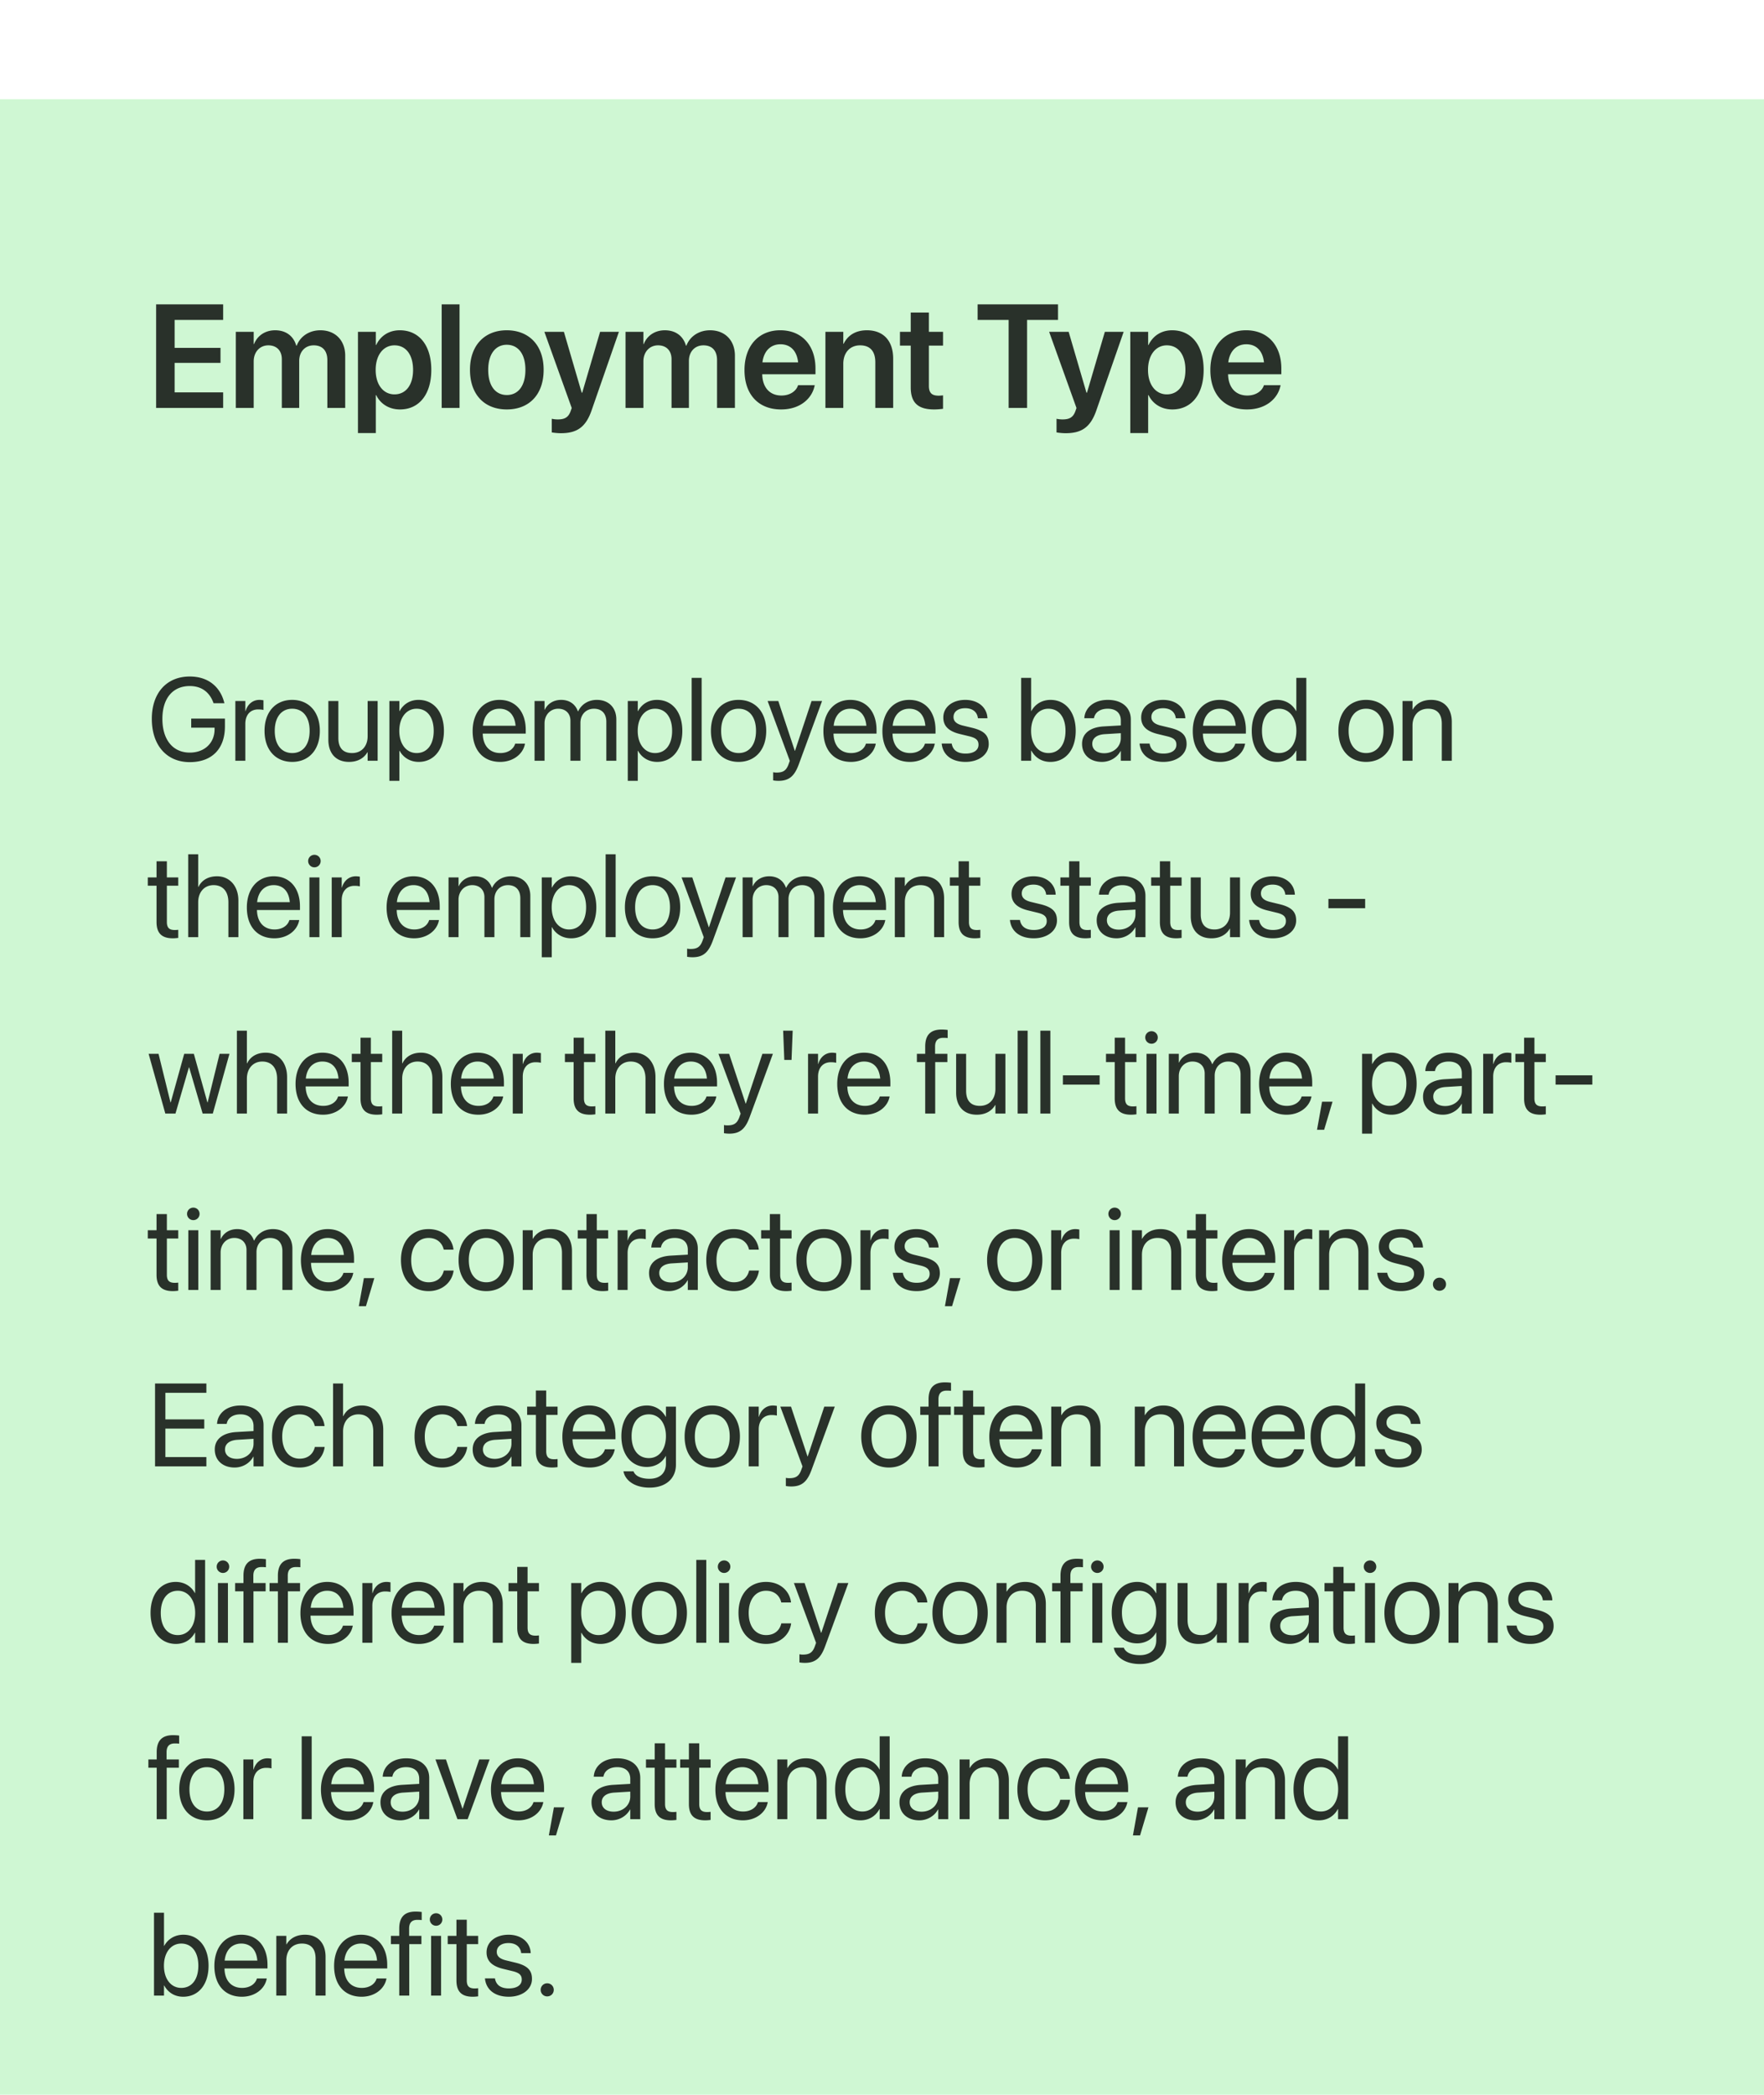
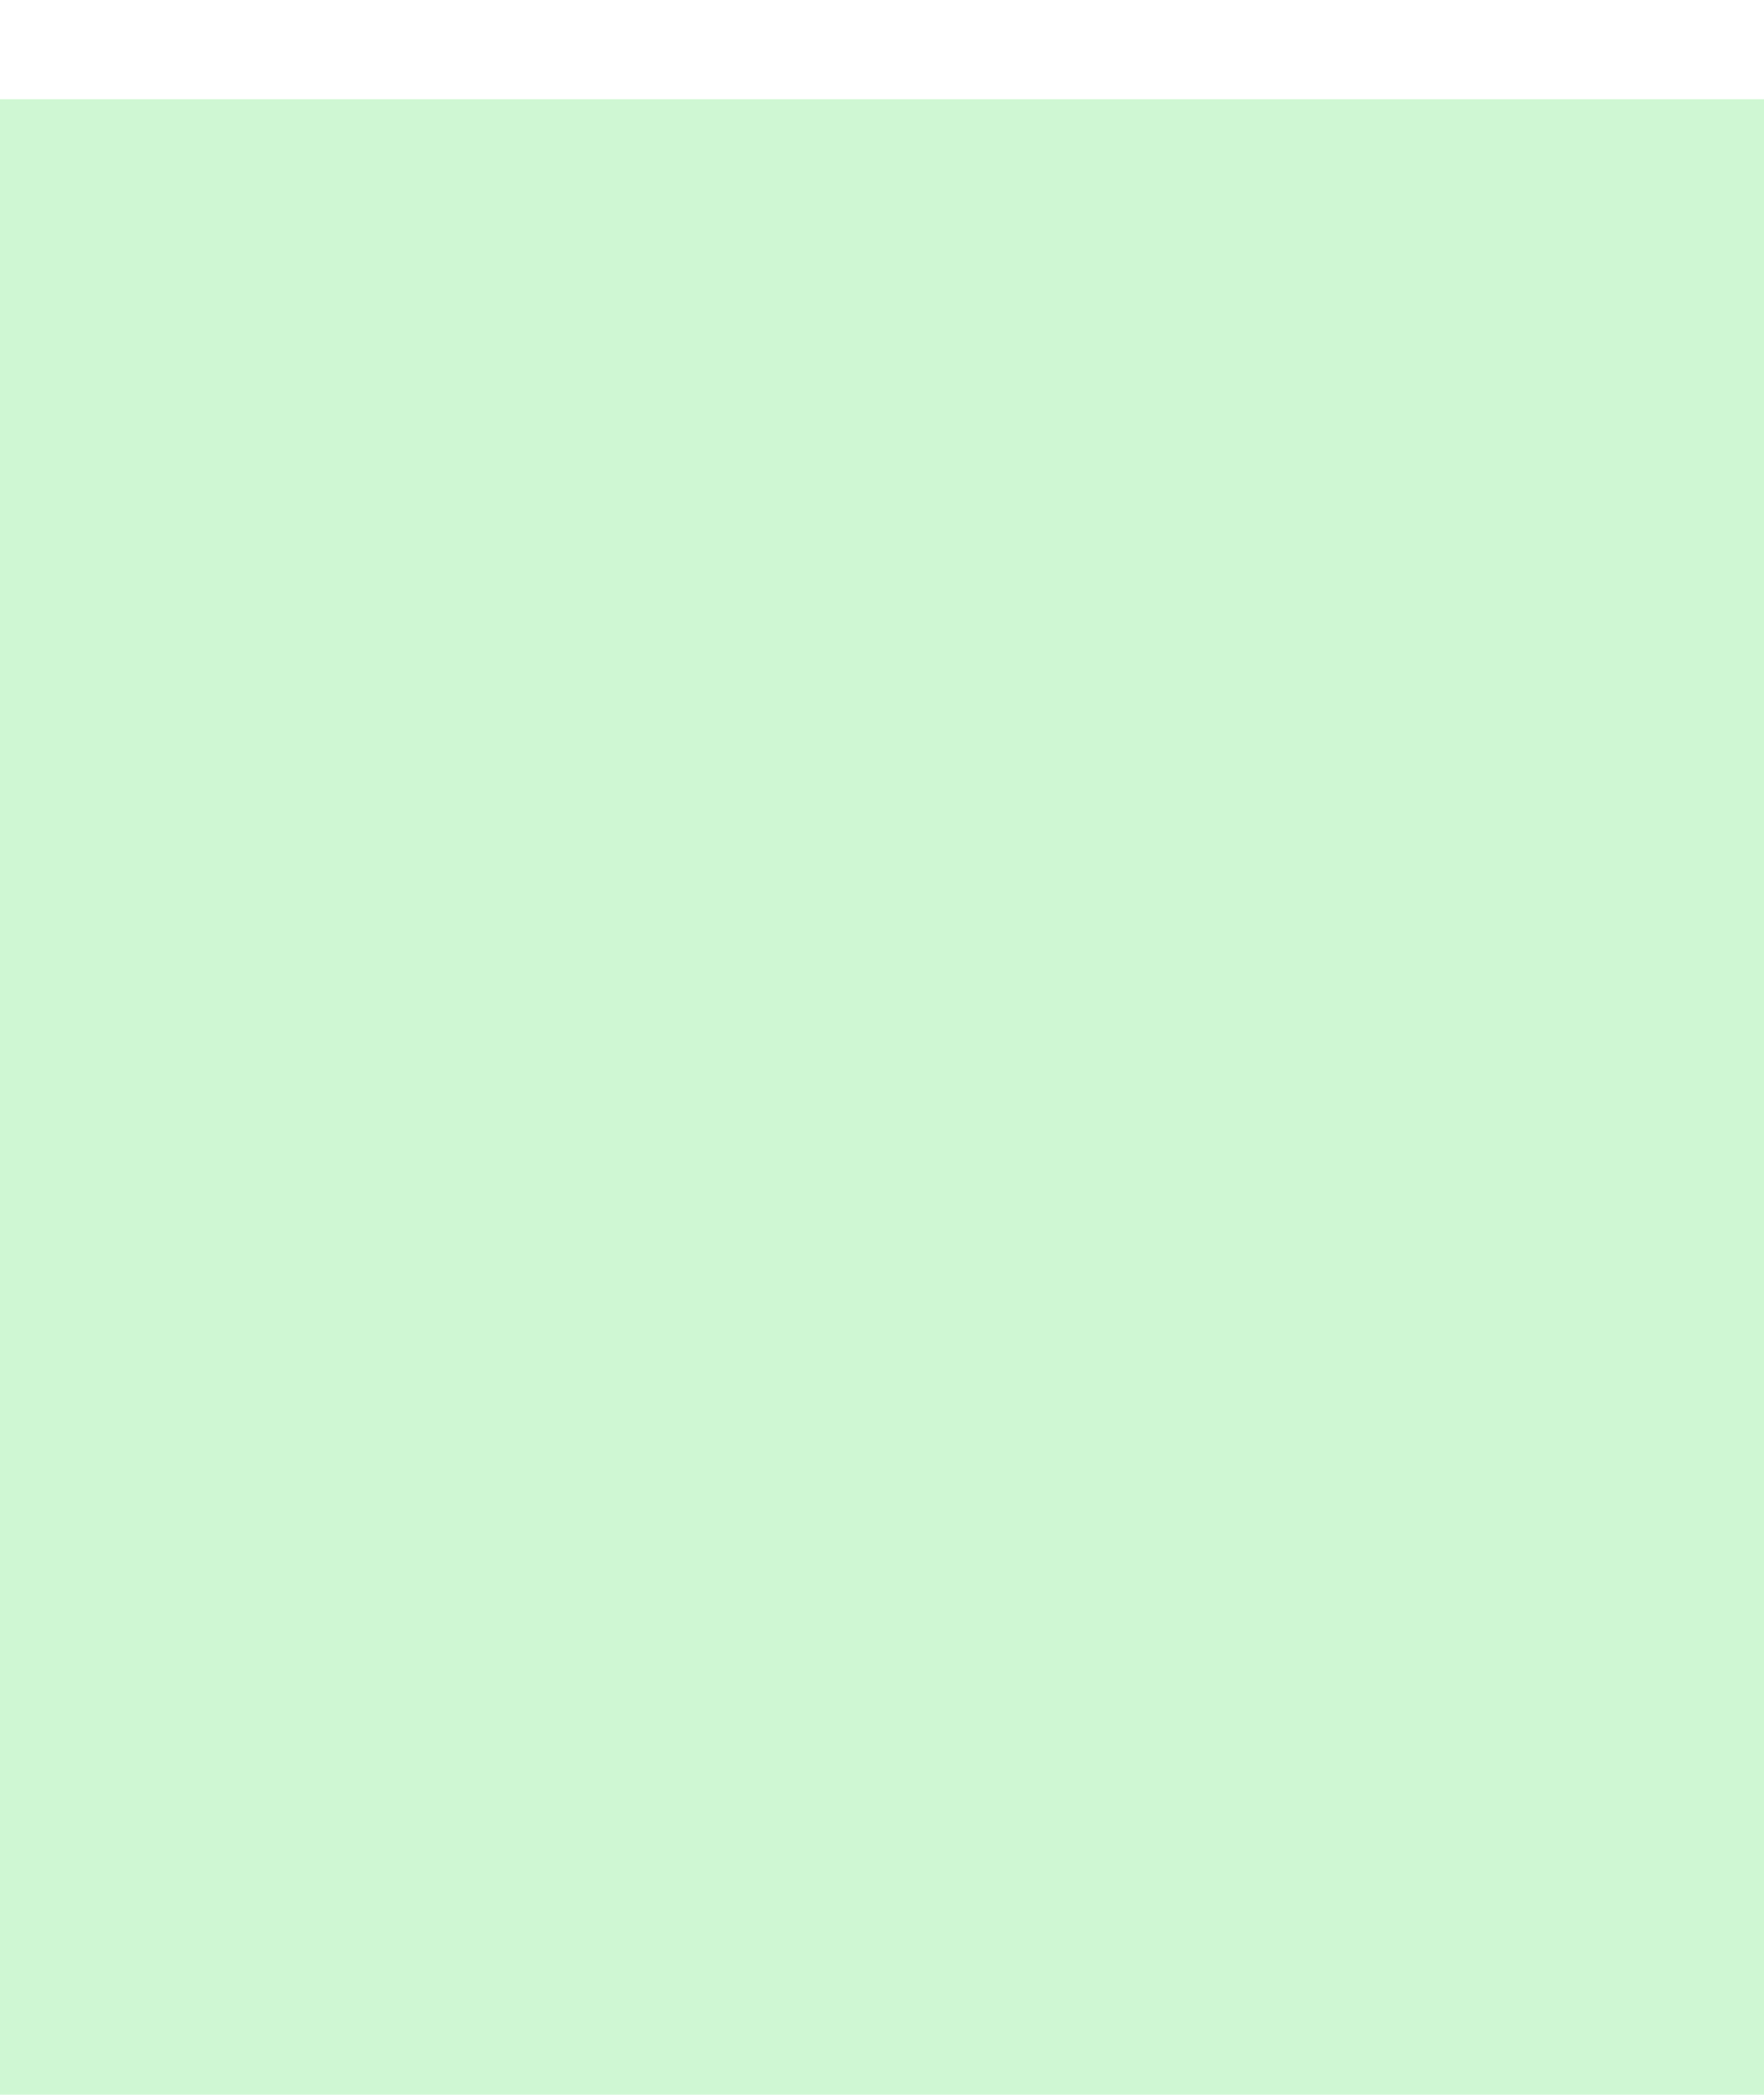
<svg xmlns="http://www.w3.org/2000/svg" width="240" height="285" fill="none">
  <g filter="url(#a)">
    <path fill="#CFF7D3" d="M0 0h240v285H0z" />
-     <path fill="#000" fill-opacity=".8" d="M21.24 42V27.908h9.121v2.12H23.76v3.798H30v2.041h-6.24v4.014h6.601V42h-9.12Zm10.845 0V31.648h2.431v1.66h.05c.439-1.132 1.503-1.874 2.87-1.874 1.446 0 2.49.761 2.871 2.09h.059c.498-1.29 1.728-2.09 3.223-2.09 2.04 0 3.379 1.386 3.379 3.457V42h-2.432v-6.504c0-1.28-.664-2.012-1.856-2.012-1.172 0-1.972.87-1.972 2.12V42h-2.364v-6.63c0-1.163-.703-1.886-1.836-1.886-1.171 0-1.992.918-1.992 2.178V42h-2.431ZM48.7 45.418v-13.77h2.431v1.787h.05c.595-1.24 1.728-2.001 3.212-2.001 2.627 0 4.287 2.05 4.287 5.39v.01c0 3.32-1.66 5.371-4.258 5.371-1.474 0-2.656-.742-3.242-1.953h-.049v5.166H48.7Zm4.97-5.264c1.553 0 2.53-1.279 2.53-3.32v-.01c0-2.07-.977-3.34-2.53-3.34-1.504 0-2.558 1.309-2.558 3.34v.01c0 2.021 1.054 3.32 2.558 3.32ZM60.092 42V27.908h2.432V42h-2.432Zm8.862.205c-3.047 0-5.01-2.031-5.01-5.38v-.02c0-3.32 1.992-5.371 5-5.371 3.018 0 5.02 2.03 5.02 5.37v.02c0 3.36-1.973 5.381-5.01 5.381Zm.01-1.963c1.533 0 2.52-1.25 2.52-3.418v-.02c0-2.157-.997-3.398-2.54-3.398-1.514 0-2.52 1.25-2.52 3.399v.02c0 2.177.987 3.417 2.54 3.417Zm7.358 5.196c-.469 0-.957-.06-1.25-.108v-1.855c.185.039.469.087.81.087.928 0 1.446-.263 1.758-1.132l.147-.42-3.721-10.362h2.656l2.422 8.282h.069l2.431-8.282h2.559l-3.721 10.704c-.791 2.275-2.002 3.086-4.16 3.086ZM85.106 42V31.648h2.431v1.66h.05c.439-1.132 1.503-1.874 2.87-1.874 1.446 0 2.49.761 2.871 2.09h.059c.498-1.29 1.728-2.09 3.223-2.09 2.04 0 3.379 1.386 3.379 3.457V42h-2.432v-6.504c0-1.28-.664-2.012-1.856-2.012-1.171 0-1.972.87-1.972 2.12V42h-2.364v-6.63c0-1.163-.703-1.886-1.835-1.886-1.172 0-1.993.918-1.993 2.178V42h-2.431Zm21.166.205c-3.105 0-4.98-2.06-4.98-5.352v-.01c0-3.261 1.904-5.41 4.863-5.41 2.959 0 4.795 2.08 4.795 5.206v.78h-7.246c.039 1.817 1.035 2.892 2.617 2.892 1.211 0 2.002-.645 2.237-1.338l.019-.069h2.276l-.03.108c-.322 1.591-1.845 3.193-4.551 3.193Zm-.087-8.867c-1.289 0-2.256.869-2.452 2.46h4.854c-.176-1.64-1.113-2.46-2.402-2.46ZM112.302 42V31.648h2.432v1.622h.049c.537-1.114 1.592-1.836 3.164-1.836 2.275 0 3.574 1.464 3.574 3.867V42h-2.431v-6.21c0-1.475-.684-2.306-2.071-2.306-1.396 0-2.285 1.016-2.285 2.51V42h-2.432Zm14.8.205c-2.168 0-3.193-.879-3.193-3.008v-5.674h-1.465v-1.875h1.465v-2.627h2.47v2.627h1.924v1.875h-1.924v5.47c0 1.015.45 1.337 1.338 1.337.235 0 .42-.03.586-.039v1.826a8.844 8.844 0 0 1-1.201.088ZM137.228 42V30.027h-4.218v-2.119h10.937v2.12h-4.209V42h-2.51Zm7.769 3.438c-.469 0-.957-.06-1.25-.108v-1.855c.185.039.468.087.81.087.928 0 1.446-.263 1.758-1.132l.147-.42-3.721-10.362h2.656l2.422 8.282h.068l2.432-8.282h2.559l-3.721 10.704c-.791 2.275-2.002 3.086-4.16 3.086Zm8.784-.02v-13.77h2.431v1.787h.049c.596-1.24 1.729-2.001 3.213-2.001 2.627 0 4.287 2.05 4.287 5.39v.01c0 3.32-1.66 5.371-4.258 5.371-1.474 0-2.656-.742-3.242-1.953h-.049v5.166h-2.431Zm4.97-5.264c1.553 0 2.53-1.279 2.53-3.32v-.01c0-2.07-.977-3.34-2.53-3.34-1.504 0-2.558 1.309-2.558 3.34v.01c0 2.021 1.054 3.32 2.558 3.32Zm10.903 2.051c-3.105 0-4.98-2.06-4.98-5.352v-.01c0-3.261 1.904-5.41 4.863-5.41 2.959 0 4.795 2.08 4.795 5.206v.78h-7.246c.039 1.817 1.035 2.892 2.617 2.892 1.211 0 2.002-.645 2.237-1.338l.019-.069h2.275l-.029.108c-.322 1.591-1.846 3.193-4.551 3.193Zm-.088-8.867c-1.289 0-2.255.869-2.451 2.46h4.854c-.176-1.64-1.113-2.46-2.403-2.46ZM25.82 90.188c-3.148 0-5.164-2.29-5.164-5.883v-.008c0-3.524 2.016-5.758 5.164-5.758 2.594 0 4.149 1.492 4.672 3.484l.04.149h-1.477l-.032-.086c-.523-1.43-1.617-2.25-3.203-2.25-2.32 0-3.726 1.68-3.726 4.46v.009c0 2.836 1.43 4.586 3.726 4.586 2 0 3.375-1.297 3.375-3.188V85.5h-3.18v-1.234h4.587v1.07c0 3.047-1.774 4.852-4.782 4.852Zm6.2-.188v-8.125h1.359v1.375h.03c.274-.938.977-1.531 1.892-1.531.234 0 .437.039.546.054v1.32c-.109-.038-.398-.077-.726-.077-1.055 0-1.742.734-1.742 1.968V90h-1.36Zm7.737.156c-2.257 0-3.765-1.633-3.765-4.219v-.015c0-2.586 1.515-4.203 3.758-4.203 2.242 0 3.765 1.61 3.765 4.203v.016c0 2.593-1.515 4.218-3.758 4.218Zm.008-1.203c1.43 0 2.36-1.11 2.36-3.016v-.015c0-1.906-.938-3-2.375-3-1.414 0-2.368 1.101-2.368 3v.016c0 1.914.946 3.015 2.383 3.015Zm7.723 1.203c-1.782 0-2.813-1.156-2.813-3.008v-5.273h1.36v5.031c0 1.32.617 2.047 1.867 2.047 1.28 0 2.117-.914 2.117-2.297v-4.781h1.36V90h-1.36v-1.156h-.031c-.438.758-1.266 1.312-2.5 1.312Zm5.488 2.578V81.875h1.36v1.375h.03c.508-.945 1.414-1.531 2.578-1.531 2.079 0 3.454 1.656 3.454 4.219v.007c0 2.563-1.391 4.211-3.43 4.211-1.149 0-2.094-.578-2.602-1.515h-.03v4.093h-1.36Zm3.703-3.78c1.437 0 2.328-1.157 2.328-3.009v-.007c0-1.868-.89-3.016-2.328-3.016-1.375 0-2.352 1.195-2.352 3.016v.007c0 1.813.985 3.008 2.352 3.008Zm11.367 1.202c-2.336 0-3.743-1.633-3.743-4.187v-.008c0-2.516 1.438-4.242 3.657-4.242 2.218 0 3.57 1.648 3.57 4.086v.5h-5.852c.032 1.672.954 2.648 2.399 2.648 1.031 0 1.758-.516 1.992-1.21l.023-.071h1.336l-.015.078c-.266 1.344-1.594 2.406-3.367 2.406Zm-.094-7.234c-1.18 0-2.102.805-2.25 2.32h4.445c-.133-1.578-1.008-2.32-2.195-2.32ZM72.729 90v-8.125h1.36v1.188h.03c.368-.805 1.18-1.344 2.227-1.344 1.11 0 1.93.57 2.281 1.562h.032c.453-.976 1.406-1.562 2.546-1.562 1.61 0 2.649 1.054 2.649 2.672V90h-1.36v-5.297c0-1.117-.617-1.781-1.687-1.781-1.078 0-1.836.805-1.836 1.914V90h-1.36v-5.445c0-.985-.656-1.633-1.663-1.633-1.078 0-1.86.851-1.86 1.984V90h-1.36Zm12.683 2.734V81.875h1.36v1.375h.03c.509-.945 1.415-1.531 2.58-1.531 2.077 0 3.452 1.656 3.452 4.219v.007c0 2.563-1.39 4.211-3.43 4.211-1.148 0-2.093-.578-2.601-1.515h-.031v4.093h-1.36Zm3.703-3.78c1.438 0 2.329-1.157 2.329-3.009v-.007c0-1.868-.891-3.016-2.329-3.016-1.375 0-2.351 1.195-2.351 3.016v.007c0 1.813.984 3.008 2.351 3.008ZM94.104 90V78.727h1.359V90h-1.36Zm6.386.156c-2.258 0-3.766-1.633-3.766-4.219v-.015c0-2.586 1.516-4.203 3.758-4.203s3.766 1.61 3.766 4.203v.016c0 2.593-1.516 4.218-3.758 4.218Zm.008-1.203c1.429 0 2.359-1.11 2.359-3.016v-.015c0-1.906-.937-3-2.375-3-1.414 0-2.367 1.101-2.367 3v.016c0 1.914.945 3.015 2.383 3.015Zm5.418 3.781a4.42 4.42 0 0 1-.727-.062v-1.11c.117.024.273.047.438.047.859 0 1.335-.218 1.664-1.14l.164-.461-3.016-8.133h1.453l2.242 6.766h.032l2.25-6.766h1.429l-3.172 8.633c-.578 1.555-1.289 2.226-2.757 2.226Zm9.855-2.578c-2.336 0-3.742-1.633-3.742-4.187v-.008c0-2.516 1.437-4.242 3.656-4.242 2.219 0 3.57 1.648 3.57 4.086v.5h-5.851c.031 1.672.953 2.648 2.398 2.648 1.031 0 1.758-.516 1.992-1.21l.024-.071h1.336l-.016.078c-.266 1.344-1.594 2.406-3.367 2.406Zm-.094-7.234c-1.18 0-2.101.805-2.25 2.32h4.445c-.132-1.578-1.007-2.32-2.195-2.32Zm8.121 7.234c-2.336 0-3.742-1.633-3.742-4.187v-.008c0-2.516 1.437-4.242 3.656-4.242 2.219 0 3.57 1.648 3.57 4.086v.5h-5.851c.031 1.672.953 2.648 2.398 2.648 1.031 0 1.758-.516 1.992-1.21l.024-.071h1.336l-.016.078c-.266 1.344-1.594 2.406-3.367 2.406Zm-.094-7.234c-1.18 0-2.101.805-2.25 2.32h4.445c-.132-1.578-1.007-2.32-2.195-2.32Zm7.66 7.234c-1.914 0-3.07-.976-3.234-2.43l-.008-.07h1.359l.016.078c.164.813.766 1.29 1.875 1.29 1.102 0 1.758-.462 1.758-1.196v-.008c0-.586-.305-.914-1.227-1.14l-1.289-.313c-1.531-.367-2.273-1.078-2.273-2.25v-.008c0-1.398 1.226-2.39 2.984-2.39 1.781 0 2.914 1.039 3.016 2.398l.008.102h-1.297l-.008-.055c-.11-.789-.711-1.312-1.719-1.312-.984 0-1.594.476-1.594 1.195v.008c0 .554.368.937 1.266 1.156l1.289.312c1.641.399 2.234 1.047 2.234 2.204v.007c0 1.422-1.343 2.422-3.156 2.422Zm11.539 0c-1.164 0-2.071-.586-2.578-1.531h-.032V90h-1.359V78.727h1.359v4.507h.032c.507-.937 1.453-1.515 2.601-1.515 2.039 0 3.43 1.648 3.43 4.21v.008c0 2.563-1.375 4.22-3.453 4.22Zm-.266-1.203c1.438 0 2.328-1.148 2.328-3.016v-.007c0-1.852-.89-3.008-2.328-3.008-1.367 0-2.351 1.195-2.351 3.008v.007c0 1.82.976 3.016 2.351 3.016Zm7.285 1.203c-1.617 0-2.703-.976-2.703-2.453v-.016c0-1.382 1.078-2.25 2.945-2.359l2.328-.133v-.68c0-.992-.648-1.593-1.781-1.593-1.047 0-1.703.5-1.859 1.226l-.016.07h-1.312l.007-.085c.118-1.336 1.282-2.414 3.196-2.414 1.922 0 3.125 1.039 3.125 2.664V90h-1.36v-1.32h-.031c-.476.89-1.453 1.476-2.539 1.476Zm-1.312-2.453c0 .781.64 1.274 1.617 1.274 1.281 0 2.265-.883 2.265-2.063v-.664l-2.171.133c-1.086.062-1.711.547-1.711 1.305v.015Zm9.675 2.453c-1.914 0-3.07-.976-3.234-2.43l-.008-.07h1.359l.016.078c.164.813.766 1.29 1.875 1.29 1.102 0 1.758-.462 1.758-1.196v-.008c0-.586-.305-.914-1.227-1.14l-1.289-.313c-1.531-.367-2.273-1.078-2.273-2.25v-.008c0-1.398 1.226-2.39 2.984-2.39 1.781 0 2.914 1.039 3.016 2.398l.008.102h-1.297l-.008-.055c-.11-.789-.711-1.312-1.719-1.312-.984 0-1.594.476-1.594 1.195v.008c0 .554.368.937 1.266 1.156l1.289.312c1.641.399 2.234 1.047 2.234 2.204v.007c0 1.422-1.343 2.422-3.156 2.422Zm7.738 0c-2.336 0-3.742-1.633-3.742-4.187v-.008c0-2.516 1.438-4.242 3.656-4.242 2.219 0 3.571 1.648 3.571 4.086v.5h-5.852c.031 1.672.953 2.648 2.398 2.648 1.032 0 1.758-.516 1.993-1.21l.023-.071h1.336l-.016.078c-.265 1.344-1.593 2.406-3.367 2.406Zm-.094-7.234c-1.179 0-2.101.805-2.25 2.32h4.446c-.133-1.578-1.008-2.32-2.196-2.32Zm7.832 7.234c-2.078 0-3.453-1.656-3.453-4.219v-.007c0-2.563 1.391-4.211 3.43-4.211 1.148 0 2.094.578 2.601 1.515h.032v-4.507h1.359V90h-1.359v-1.375h-.032c-.507.945-1.414 1.531-2.578 1.531Zm.266-1.203c1.375 0 2.351-1.195 2.351-3.016v-.007c0-1.813-.984-3.008-2.351-3.008-1.438 0-2.328 1.156-2.328 3.008v.007c0 1.868.89 3.016 2.328 3.016Zm11.835 1.203c-2.257 0-3.765-1.633-3.765-4.219v-.015c0-2.586 1.515-4.203 3.758-4.203 2.242 0 3.765 1.61 3.765 4.203v.016c0 2.593-1.515 4.218-3.758 4.218Zm.008-1.203c1.43 0 2.36-1.11 2.36-3.016v-.015c0-1.906-.938-3-2.375-3-1.414 0-2.368 1.101-2.368 3v.016c0 1.914.946 3.015 2.383 3.015ZM190.819 90v-8.125h1.36v1.156h.031c.437-.758 1.265-1.312 2.5-1.312 1.781 0 2.812 1.156 2.812 3.008V90h-1.359v-5.031c0-1.32-.617-2.047-1.867-2.047-1.282 0-2.117.914-2.117 2.297V90h-1.36ZM23.523 114.156c-1.492 0-2.226-.672-2.226-2.226V107h-1.188v-1.125h1.188v-2.195h1.406v2.195h1.547V107h-1.547v4.922c0 .867.383 1.109 1.11 1.109.164 0 .32-.023.437-.031v1.102c-.172.023-.46.054-.727.054Zm2.082-.156v-11.273h1.36v4.445h.03c.438-.914 1.321-1.453 2.532-1.453 1.727 0 2.906 1.336 2.906 3.304V114h-1.359v-4.742c0-1.469-.75-2.336-2.016-2.336-1.257 0-2.093.953-2.093 2.336V114h-1.36Zm11.723.156c-2.336 0-3.742-1.633-3.742-4.187v-.008c0-2.516 1.437-4.242 3.656-4.242 2.219 0 3.57 1.648 3.57 4.086v.5h-5.851c.03 1.672.953 2.648 2.398 2.648 1.031 0 1.758-.515 1.992-1.211l.024-.07h1.336l-.016.078c-.266 1.344-1.594 2.406-3.367 2.406Zm-.094-7.234c-1.18 0-2.102.805-2.25 2.32h4.445c-.133-1.578-1.008-2.32-2.195-2.32Zm5.543-2.422a.854.854 0 0 1-.852-.852c0-.476.383-.851.852-.851.476 0 .851.375.851.851a.849.849 0 0 1-.851.852Zm-.68 9.5v-8.125h1.36V114h-1.36Zm3.035 0v-8.125h1.36v1.375h.03c.274-.938.977-1.531 1.891-1.531.235 0 .438.039.547.054v1.321c-.11-.039-.398-.078-.727-.078-1.054 0-1.742.734-1.742 1.968V114h-1.36Zm11.21.156c-2.335 0-3.742-1.633-3.742-4.187v-.008c0-2.516 1.438-4.242 3.657-4.242 2.218 0 3.57 1.648 3.57 4.086v.5h-5.852c.032 1.672.953 2.648 2.399 2.648 1.03 0 1.758-.515 1.992-1.211l.023-.07h1.336l-.015.078c-.266 1.344-1.594 2.406-3.368 2.406Zm-.093-7.234c-1.18 0-2.102.805-2.25 2.32h4.445c-.133-1.578-1.008-2.32-2.195-2.32ZM61.026 114v-8.125h1.36v1.187h.03c.368-.804 1.18-1.343 2.227-1.343 1.11 0 1.93.57 2.281 1.562h.031c.454-.976 1.407-1.562 2.547-1.562 1.61 0 2.649 1.054 2.649 2.672V114h-1.36v-5.297c0-1.117-.617-1.781-1.687-1.781-1.078 0-1.836.805-1.836 1.914V114h-1.36v-5.445c0-.985-.656-1.633-1.663-1.633-1.079 0-1.86.851-1.86 1.984V114h-1.36Zm12.683 2.734v-10.859h1.36v1.375h.03c.509-.945 1.415-1.531 2.579-1.531 2.078 0 3.453 1.656 3.453 4.219v.007c0 2.563-1.39 4.211-3.43 4.211-1.148 0-2.093-.578-2.601-1.515h-.031v4.093h-1.36Zm3.703-3.781c1.438 0 2.328-1.156 2.328-3.008v-.007c0-1.868-.89-3.016-2.328-3.016-1.375 0-2.351 1.195-2.351 3.016v.007c0 1.813.984 3.008 2.351 3.008ZM82.4 114v-11.273h1.36V114H82.4Zm6.387.156c-2.258 0-3.766-1.633-3.766-4.218v-.016c0-2.586 1.516-4.203 3.758-4.203s3.766 1.609 3.766 4.203v.016c0 2.593-1.516 4.218-3.758 4.218Zm.008-1.203c1.43 0 2.36-1.109 2.36-3.015v-.016c0-1.906-.938-3-2.376-3-1.414 0-2.367 1.101-2.367 3v.016c0 1.914.945 3.015 2.383 3.015Zm5.417 3.781a4.53 4.53 0 0 1-.726-.062v-1.11c.117.024.273.047.437.047.86 0 1.336-.218 1.664-1.14l.164-.461-3.015-8.133h1.453l2.242 6.766h.031l2.25-6.766h1.43l-3.172 8.633c-.578 1.554-1.289 2.226-2.758 2.226Zm6.824-2.734v-8.125h1.36v1.187h.031c.367-.804 1.18-1.343 2.227-1.343 1.109 0 1.929.57 2.281 1.562h.031c.453-.976 1.406-1.562 2.547-1.562 1.609 0 2.648 1.054 2.648 2.672V114h-1.359v-5.297c0-1.117-.617-1.781-1.687-1.781-1.079 0-1.836.805-1.836 1.914V114h-1.36v-5.445c0-.985-.656-1.633-1.664-1.633-1.078 0-1.859.851-1.859 1.984V114h-1.36Zm16.028.156c-2.336 0-3.743-1.633-3.743-4.187v-.008c0-2.516 1.438-4.242 3.657-4.242 2.218 0 3.57 1.648 3.57 4.086v.5h-5.852c.032 1.672.953 2.648 2.399 2.648 1.031 0 1.758-.515 1.992-1.211l.023-.07h1.336l-.015.078c-.266 1.344-1.594 2.406-3.367 2.406Zm-.094-7.234c-1.18 0-2.102.805-2.25 2.32h4.445c-.133-1.578-1.008-2.32-2.195-2.32Zm4.777 7.078v-8.125h1.359v1.156h.032c.437-.758 1.265-1.312 2.5-1.312 1.781 0 2.812 1.156 2.812 3.008V114h-1.359v-5.031c0-1.321-.617-2.047-1.867-2.047-1.282 0-2.118.914-2.118 2.297V114h-1.359Zm10.902.156c-1.492 0-2.226-.672-2.226-2.226V107h-1.188v-1.125h1.188v-2.195h1.406v2.195h1.547V107h-1.547v4.922c0 .867.383 1.109 1.109 1.109.164 0 .32-.023.438-.031v1.102a5.877 5.877 0 0 1-.727.054Zm8 0c-1.914 0-3.071-.976-3.235-2.429l-.008-.071h1.36l.015.078c.165.813.766 1.289 1.875 1.289 1.102 0 1.758-.461 1.758-1.195v-.008c0-.586-.304-.914-1.226-1.14l-1.289-.313c-1.532-.367-2.274-1.078-2.274-2.25v-.008c0-1.398 1.227-2.39 2.985-2.39 1.781 0 2.914 1.039 3.015 2.398l.008.102h-1.297l-.008-.055c-.109-.789-.711-1.312-1.718-1.312-.985 0-1.594.476-1.594 1.195v.008c0 .554.367.937 1.265 1.156l1.29.312c1.64.399 2.234 1.047 2.234 2.204v.007c0 1.422-1.344 2.422-3.156 2.422Zm7.035 0c-1.493 0-2.227-.672-2.227-2.226V107h-1.187v-1.125h1.187v-2.195h1.406v2.195h1.547V107h-1.547v4.922c0 .867.383 1.109 1.11 1.109.164 0 .32-.023.437-.031v1.102a5.875 5.875 0 0 1-.726.054Zm4.23 0c-1.617 0-2.703-.976-2.703-2.453v-.015c0-1.383 1.078-2.25 2.945-2.36l2.328-.133v-.679c0-.993-.648-1.594-1.781-1.594-1.047 0-1.703.5-1.859 1.226l-.016.071h-1.313l.008-.086c.117-1.336 1.281-2.414 3.196-2.414 1.921 0 3.125 1.039 3.125 2.664V114h-1.36v-1.32h-.031c-.477.89-1.453 1.476-2.539 1.476Zm-1.313-2.453c0 .781.641 1.274 1.618 1.274 1.281 0 2.265-.883 2.265-2.063v-.664l-2.172.133c-1.086.062-1.711.547-1.711 1.305v.015Zm9.434 2.453c-1.493 0-2.227-.672-2.227-2.226V107h-1.187v-1.125h1.187v-2.195h1.406v2.195h1.547V107h-1.547v4.922c0 .867.383 1.109 1.11 1.109.164 0 .32-.023.437-.031v1.102a5.875 5.875 0 0 1-.726.054Zm4.785 0c-1.782 0-2.813-1.156-2.813-3.008v-5.273h1.36v5.031c0 1.321.617 2.047 1.867 2.047 1.281 0 2.117-.914 2.117-2.297v-4.781h1.359V114h-1.359v-1.156h-.031c-.438.758-1.266 1.312-2.5 1.312Zm8.371 0c-1.915 0-3.071-.976-3.235-2.429l-.008-.071h1.36l.015.078c.164.813.766 1.289 1.875 1.289 1.102 0 1.758-.461 1.758-1.195v-.008c0-.586-.305-.914-1.226-1.14l-1.289-.313c-1.532-.367-2.274-1.078-2.274-2.25v-.008c0-1.398 1.227-2.39 2.984-2.39 1.782 0 2.915 1.039 3.016 2.398l.008.102h-1.297l-.008-.055c-.109-.789-.711-1.312-1.719-1.312-.984 0-1.593.476-1.593 1.195v.008c0 .554.367.937 1.265 1.156l1.289.312c1.641.399 2.235 1.047 2.235 2.204v.007c0 1.422-1.344 2.422-3.156 2.422Zm7.546-4.094v-1.265h5v1.265h-5ZM22.492 138l-2.273-8.125h1.351l1.625 6.609h.032l1.835-6.609h1.313l1.844 6.609h.031l1.625-6.609h1.344L28.953 138H27.57l-1.836-6.289h-.03L23.874 138h-1.383Zm9.738 0v-11.273h1.36v4.445h.03c.438-.914 1.321-1.453 2.532-1.453 1.727 0 2.906 1.336 2.906 3.304V138H37.7v-4.742c0-1.469-.75-2.336-2.016-2.336-1.257 0-2.093.953-2.093 2.336V138h-1.36Zm11.723.156c-2.336 0-3.742-1.633-3.742-4.187v-.008c0-2.516 1.437-4.242 3.656-4.242 2.219 0 3.57 1.648 3.57 4.086v.5h-5.851c.03 1.672.953 2.648 2.398 2.648 1.031 0 1.758-.515 1.992-1.211l.024-.07h1.336l-.016.078c-.266 1.344-1.594 2.406-3.367 2.406Zm-.094-7.234c-1.18 0-2.102.805-2.25 2.32h4.445c-.133-1.578-1.008-2.32-2.195-2.32Zm7.418 7.234c-1.492 0-2.227-.672-2.227-2.226V131h-1.187v-1.125h1.187v-2.195h1.406v2.195h1.547V131h-1.547v4.922c0 .867.383 1.109 1.11 1.109.164 0 .32-.023.437-.031v1.102a5.875 5.875 0 0 1-.726.054Zm2.081-.156v-11.273h1.36v4.445h.031c.438-.914 1.32-1.453 2.531-1.453 1.727 0 2.907 1.336 2.907 3.304V138h-1.36v-4.742c0-1.469-.75-2.336-2.015-2.336-1.258 0-2.094.953-2.094 2.336V138h-1.36Zm11.723.156c-2.336 0-3.742-1.633-3.742-4.187v-.008c0-2.516 1.437-4.242 3.656-4.242 2.219 0 3.57 1.648 3.57 4.086v.5h-5.851c.031 1.672.953 2.648 2.398 2.648 1.031 0 1.758-.515 1.992-1.211l.024-.07h1.336l-.016.078c-.265 1.344-1.594 2.406-3.367 2.406Zm-.094-7.234c-1.18 0-2.101.805-2.25 2.32h4.446c-.133-1.578-1.008-2.32-2.196-2.32ZM69.764 138v-8.125h1.36v1.375h.03c.274-.938.978-1.531 1.892-1.531.234 0 .437.039.546.054v1.321c-.109-.039-.398-.078-.726-.078-1.055 0-1.742.734-1.742 1.968V138h-1.36Zm10.508.156c-1.493 0-2.227-.672-2.227-2.226V131h-1.187v-1.125h1.187v-2.195h1.406v2.195h1.547V131h-1.547v4.922c0 .867.383 1.109 1.11 1.109.164 0 .32-.023.437-.031v1.102a5.86 5.86 0 0 1-.726.054Zm2.081-.156v-11.273h1.36v4.445h.031c.438-.914 1.32-1.453 2.531-1.453 1.727 0 2.907 1.336 2.907 3.304V138h-1.36v-4.742c0-1.469-.75-2.336-2.015-2.336-1.258 0-2.094.953-2.094 2.336V138h-1.36Zm11.723.156c-2.336 0-3.742-1.633-3.742-4.187v-.008c0-2.516 1.437-4.242 3.656-4.242 2.219 0 3.57 1.648 3.57 4.086v.5h-5.85c.031 1.672.953 2.648 2.398 2.648 1.031 0 1.758-.515 1.992-1.211l.024-.07h1.336l-.016.078c-.266 1.344-1.594 2.406-3.367 2.406Zm-.094-7.234c-1.18 0-2.101.805-2.25 2.32h4.445c-.132-1.578-1.007-2.32-2.195-2.32Zm5.246 9.812c-.266 0-.555-.031-.727-.062v-1.11c.118.024.274.047.438.047.86 0 1.336-.218 1.664-1.14l.164-.461-3.016-8.133h1.454l2.242 6.766h.031l2.25-6.766h1.43l-3.172 8.633c-.578 1.554-1.289 2.226-2.758 2.226Zm7.48-10.031-.156-3.976h1.297l-.156 3.976h-.985Zm3.231 7.297v-8.125h1.359v1.375h.031c.274-.938.977-1.531 1.891-1.531.234 0 .437.039.547.054v1.321c-.11-.039-.399-.078-.727-.078-1.055 0-1.742.734-1.742 1.968V138h-1.359Zm7.714.156c-2.336 0-3.742-1.633-3.742-4.187v-.008c0-2.516 1.438-4.242 3.656-4.242 2.219 0 3.571 1.648 3.571 4.086v.5h-5.852c.031 1.672.953 2.648 2.398 2.648 1.032 0 1.758-.515 1.993-1.211l.023-.07h1.336l-.016.078c-.265 1.344-1.593 2.406-3.367 2.406Zm-.094-7.234c-1.179 0-2.101.805-2.25 2.32h4.446c-.133-1.578-1.008-2.32-2.196-2.32Zm8.32 7.078v-7h-1.133v-1.125h1.133v-1c0-1.563.727-2.305 2.227-2.305.305 0 .625.024.828.055v1.102a4.318 4.318 0 0 0-.586-.032c-.75 0-1.125.383-1.125 1.188v.992h1.672V131h-1.656v7h-1.36Zm7.02.156c-1.782 0-2.813-1.156-2.813-3.008v-5.273h1.36v5.031c0 1.321.617 2.047 1.867 2.047 1.281 0 2.117-.914 2.117-2.297v-4.781h1.359V138h-1.359v-1.156h-.031c-.438.758-1.266 1.312-2.5 1.312Zm5.558-.156v-11.273h1.359V138h-1.359Zm3.09 0v-11.273h1.359V138h-1.359Zm3.066-3.938v-1.265h5v1.265h-5Zm9.277 4.094c-1.492 0-2.227-.672-2.227-2.226V131h-1.187v-1.125h1.187v-2.195h1.407v2.195h1.547V131h-1.547v4.922c0 .867.382 1.109 1.109 1.109.164 0 .32-.023.438-.031v1.102a5.877 5.877 0 0 1-.727.054Zm2.777-9.656a.853.853 0 0 1-.851-.852c0-.476.382-.851.851-.851.477 0 .852.375.852.851a.849.849 0 0 1-.852.852Zm-.68 9.5v-8.125h1.36V138h-1.36Zm3.035 0v-8.125h1.36v1.187h.031c.367-.804 1.18-1.343 2.226-1.343 1.11 0 1.93.57 2.282 1.562h.031c.453-.976 1.406-1.562 2.547-1.562 1.609 0 2.648 1.054 2.648 2.672V138h-1.359v-5.297c0-1.117-.617-1.781-1.688-1.781-1.078 0-1.836.805-1.836 1.914V138h-1.359v-5.445c0-.985-.656-1.633-1.664-1.633-1.078 0-1.859.851-1.859 1.984V138h-1.36Zm16.027.156c-2.335 0-3.742-1.633-3.742-4.187v-.008c0-2.516 1.438-4.242 3.657-4.242 2.218 0 3.57 1.648 3.57 4.086v.5h-5.852c.032 1.672.953 2.648 2.399 2.648 1.031 0 1.758-.515 1.992-1.211l.023-.07h1.336l-.015.078c-.266 1.344-1.594 2.406-3.368 2.406Zm-.093-7.234c-1.18 0-2.102.805-2.25 2.32h4.445c-.133-1.578-1.008-2.32-2.195-2.32Zm4.23 9.289.687-3.82h1.422l-1.14 3.82h-.969Zm6.132.523v-10.859h1.36v1.375h.031c.508-.945 1.414-1.531 2.578-1.531 2.078 0 3.453 1.656 3.453 4.219v.007c0 2.563-1.39 4.211-3.429 4.211-1.149 0-2.094-.578-2.602-1.515h-.031v4.093h-1.36Zm3.703-3.781c1.438 0 2.329-1.156 2.329-3.008v-.007c0-1.868-.891-3.016-2.329-3.016-1.375 0-2.351 1.195-2.351 3.016v.007c0 1.813.984 3.008 2.351 3.008Zm7.293 1.203c-1.617 0-2.703-.976-2.703-2.453v-.015c0-1.383 1.078-2.25 2.945-2.36l2.329-.133v-.679c0-.993-.649-1.594-1.782-1.594-1.047 0-1.703.5-1.859 1.226l-.016.071h-1.312l.008-.086c.117-1.336 1.281-2.414 3.195-2.414 1.922 0 3.125 1.039 3.125 2.664V138h-1.359v-1.32h-.032c-.476.89-1.453 1.476-2.539 1.476Zm-1.312-2.453c0 .781.64 1.274 1.617 1.274 1.281 0 2.266-.883 2.266-2.063v-.664l-2.172.133c-1.086.062-1.711.547-1.711 1.305v.015Zm6.792 2.297v-8.125h1.36v1.375h.031c.273-.938.977-1.531 1.891-1.531.234 0 .437.039.547.054v1.321c-.11-.039-.399-.078-.727-.078-1.055 0-1.742.734-1.742 1.968V138h-1.36Zm7.793.156c-1.492 0-2.226-.672-2.226-2.226V131h-1.188v-1.125h1.188v-2.195h1.406v2.195h1.547V131h-1.547v4.922c0 .867.383 1.109 1.109 1.109.164 0 .321-.023.438-.031v1.102a5.877 5.877 0 0 1-.727.054Zm2.059-4.094v-1.265h5v1.265h-5ZM23.523 162.156c-1.492 0-2.226-.672-2.226-2.226V155h-1.188v-1.125h1.188v-2.195h1.406v2.195h1.547V155h-1.547v4.922c0 .867.383 1.109 1.11 1.109.164 0 .32-.023.437-.031v1.102c-.172.023-.46.054-.727.054Zm2.778-9.656a.854.854 0 0 1-.852-.852c0-.476.383-.851.852-.851.476 0 .851.375.851.851a.849.849 0 0 1-.851.852Zm-.68 9.5v-8.125h1.36V162h-1.36Zm3.035 0v-8.125h1.36v1.187h.03c.368-.804 1.18-1.343 2.227-1.343 1.11 0 1.93.57 2.281 1.562h.032c.453-.976 1.406-1.562 2.546-1.562 1.61 0 2.649 1.054 2.649 2.672V162h-1.36v-5.297c0-1.117-.617-1.781-1.687-1.781-1.078 0-1.836.805-1.836 1.914V162h-1.36v-5.445c0-.985-.656-1.633-1.663-1.633-1.079 0-1.86.851-1.86 1.984V162h-1.36Zm16.027.156c-2.336 0-3.742-1.633-3.742-4.187v-.008c0-2.516 1.437-4.242 3.656-4.242 2.219 0 3.57 1.648 3.57 4.086v.5h-5.851c.031 1.672.953 2.648 2.398 2.648 1.031 0 1.758-.515 1.992-1.211l.024-.07h1.336l-.016.078c-.265 1.344-1.594 2.406-3.367 2.406Zm-.094-7.234c-1.18 0-2.101.805-2.25 2.32h4.446c-.133-1.578-1.008-2.32-2.196-2.32Zm4.23 9.289.688-3.82h1.422l-1.14 3.82h-.97Zm9.5-2.055c-2.305 0-3.766-1.64-3.766-4.226v-.008c0-2.563 1.493-4.203 3.75-4.203 2.024 0 3.22 1.343 3.391 2.734l.008.063h-1.328l-.016-.063c-.203-.812-.86-1.531-2.055-1.531-1.414 0-2.359 1.172-2.359 3.016v.007c0 1.891.969 3.008 2.375 3.008 1.11 0 1.82-.625 2.047-1.531l.016-.063h1.335l-.007.055c-.22 1.547-1.555 2.742-3.391 2.742Zm7.84 0c-2.258 0-3.766-1.633-3.766-4.218v-.016c0-2.586 1.516-4.203 3.758-4.203s3.765 1.609 3.765 4.203v.016c0 2.593-1.515 4.218-3.757 4.218Zm.007-1.203c1.43 0 2.36-1.109 2.36-3.015v-.016c0-1.906-.938-3-2.375-3-1.414 0-2.367 1.101-2.367 3v.016c0 1.914.945 3.015 2.382 3.015Zm4.95 1.047v-8.125h1.359v1.156h.031c.438-.758 1.266-1.312 2.5-1.312 1.781 0 2.813 1.156 2.813 3.008V162h-1.36v-5.031c0-1.321-.617-2.047-1.867-2.047-1.281 0-2.117.914-2.117 2.297V162h-1.36Zm10.902.156c-1.493 0-2.227-.672-2.227-2.226V155h-1.188v-1.125h1.188v-2.195h1.406v2.195h1.547V155h-1.547v4.922c0 .867.383 1.109 1.11 1.109.164 0 .32-.023.437-.031v1.102a5.86 5.86 0 0 1-.726.054Zm2.011-.156v-8.125h1.36v1.375h.03c.274-.938.977-1.531 1.891-1.531.235 0 .438.039.547.054v1.321c-.11-.039-.398-.078-.726-.078-1.055 0-1.743.734-1.743 1.968V162H84.03Zm6.98.156c-1.617 0-2.703-.976-2.703-2.453v-.015c0-1.383 1.078-2.25 2.945-2.36l2.329-.133v-.679c0-.993-.649-1.594-1.782-1.594-1.047 0-1.703.5-1.859 1.226l-.016.071h-1.312l.008-.086c.117-1.336 1.28-2.414 3.195-2.414 1.922 0 3.125 1.039 3.125 2.664V162h-1.36v-1.32h-.03c-.477.89-1.454 1.476-2.54 1.476Zm-1.312-2.453c0 .781.64 1.274 1.617 1.274 1.281 0 2.266-.883 2.266-2.063v-.664l-2.172.133c-1.086.062-1.711.547-1.711 1.305v.015Zm10.16 2.453c-2.305 0-3.766-1.64-3.766-4.226v-.008c0-2.563 1.492-4.203 3.75-4.203 2.024 0 3.219 1.343 3.391 2.734l.008.063h-1.329l-.015-.063c-.203-.812-.86-1.531-2.055-1.531-1.414 0-2.36 1.172-2.36 3.016v.007c0 1.891.97 3.008 2.376 3.008 1.109 0 1.82-.625 2.047-1.531l.015-.063h1.336l-.008.055c-.218 1.547-1.554 2.742-3.39 2.742Zm7.113 0c-1.492 0-2.227-.672-2.227-2.226V155h-1.187v-1.125h1.187v-2.195h1.406v2.195h1.547V155h-1.547v4.922c0 .867.383 1.109 1.11 1.109.164 0 .32-.023.437-.031v1.102a5.875 5.875 0 0 1-.726.054Zm5.144 0c-2.258 0-3.765-1.633-3.765-4.218v-.016c0-2.586 1.515-4.203 3.757-4.203 2.243 0 3.766 1.609 3.766 4.203v.016c0 2.593-1.516 4.218-3.758 4.218Zm.008-1.203c1.43 0 2.359-1.109 2.359-3.015v-.016c0-1.906-.937-3-2.375-3-1.414 0-2.367 1.101-2.367 3v.016c0 1.914.945 3.015 2.383 3.015Zm4.949 1.047v-8.125h1.359v1.375h.032c.273-.938.976-1.531 1.89-1.531.235 0 .438.039.547.054v1.321c-.109-.039-.398-.078-.726-.078-1.055 0-1.743.734-1.743 1.968V162h-1.359Zm7.644.156c-1.914 0-3.07-.976-3.234-2.429l-.008-.071h1.359l.016.078c.164.813.766 1.289 1.875 1.289 1.102 0 1.758-.461 1.758-1.195v-.008c0-.586-.305-.914-1.227-1.14l-1.289-.313c-1.531-.367-2.273-1.078-2.273-2.25v-.008c0-1.398 1.226-2.39 2.984-2.39 1.781 0 2.914 1.039 3.016 2.398l.008.102h-1.297l-.008-.055c-.109-.789-.711-1.312-1.719-1.312-.984 0-1.594.476-1.594 1.195v.008c0 .554.368.937 1.266 1.156l1.289.312c1.641.399 2.234 1.047 2.234 2.204v.007c0 1.422-1.343 2.422-3.156 2.422Zm3.848 2.055.687-3.82h1.422l-1.141 3.82h-.968Zm9.499-2.055c-2.258 0-3.765-1.633-3.765-4.218v-.016c0-2.586 1.515-4.203 3.757-4.203 2.243 0 3.766 1.609 3.766 4.203v.016c0 2.593-1.516 4.218-3.758 4.218Zm.008-1.203c1.43 0 2.359-1.109 2.359-3.015v-.016c0-1.906-.937-3-2.375-3-1.414 0-2.367 1.101-2.367 3v.016c0 1.914.946 3.015 2.383 3.015Zm4.949 1.047v-8.125h1.359v1.375h.032c.273-.938.976-1.531 1.89-1.531.235 0 .438.039.547.054v1.321c-.109-.039-.398-.078-.726-.078-1.055 0-1.743.734-1.743 1.968V162h-1.359Zm8.632-9.5a.854.854 0 0 1-.851-.852c0-.476.383-.851.851-.851.477 0 .852.375.852.851a.849.849 0 0 1-.852.852Zm-.679 9.5v-8.125h1.359V162h-1.359Zm3.035 0v-8.125h1.359v1.156h.031c.438-.758 1.266-1.312 2.5-1.312 1.782 0 2.813 1.156 2.813 3.008V162h-1.36v-5.031c0-1.321-.617-2.047-1.867-2.047-1.281 0-2.117.914-2.117 2.297V162h-1.359Zm10.902.156c-1.492 0-2.227-.672-2.227-2.226V155h-1.187v-1.125h1.187v-2.195h1.407v2.195h1.546V155h-1.546v4.922c0 .867.382 1.109 1.109 1.109.164 0 .32-.023.437-.031v1.102a5.86 5.86 0 0 1-.726.054Zm5.121 0c-2.336 0-3.742-1.633-3.742-4.187v-.008c0-2.516 1.437-4.242 3.656-4.242 2.219 0 3.57 1.648 3.57 4.086v.5h-5.851c.031 1.672.953 2.648 2.398 2.648 1.031 0 1.758-.515 1.992-1.211l.024-.07h1.336l-.016.078c-.266 1.344-1.594 2.406-3.367 2.406Zm-.094-7.234c-1.18 0-2.102.805-2.25 2.32h4.445c-.133-1.578-1.008-2.32-2.195-2.32Zm4.777 7.078v-8.125h1.359v1.375h.032c.273-.938.976-1.531 1.89-1.531.235 0 .438.039.547.054v1.321c-.109-.039-.398-.078-.726-.078-1.055 0-1.743.734-1.743 1.968V162h-1.359Zm4.762 0v-8.125h1.359v1.156h.031c.438-.758 1.266-1.312 2.5-1.312 1.781 0 2.813 1.156 2.813 3.008V162h-1.36v-5.031c0-1.321-.617-2.047-1.867-2.047-1.281 0-2.117.914-2.117 2.297V162h-1.359Zm11.144.156c-1.914 0-3.07-.976-3.234-2.429l-.008-.071h1.359l.016.078c.164.813.765 1.289 1.875 1.289 1.101 0 1.758-.461 1.758-1.195v-.008c0-.586-.305-.914-1.227-1.14l-1.289-.313c-1.531-.367-2.274-1.078-2.274-2.25v-.008c0-1.398 1.227-2.39 2.985-2.39 1.781 0 2.914 1.039 3.015 2.398l.008.102h-1.297l-.007-.055c-.11-.789-.711-1.312-1.719-1.312-.985 0-1.594.476-1.594 1.195v.008c0 .554.367.937 1.266 1.156l1.289.312c1.64.399 2.234 1.047 2.234 2.204v.007c0 1.422-1.344 2.422-3.156 2.422Zm5.23-.047a.88.88 0 0 1-.891-.89c0-.5.391-.891.891-.891s.891.391.891.891-.391.89-.891.89ZM21.094 186v-11.273h6.984v1.265H22.5v3.617h5.29v1.25H22.5v3.875h5.578V186h-6.984Zm10.832.156c-1.618 0-2.704-.976-2.704-2.453v-.015c0-1.383 1.079-2.25 2.946-2.36l2.328-.133v-.679c0-.993-.649-1.594-1.781-1.594-1.047 0-1.704.5-1.86 1.226l-.015.071h-1.313l.008-.086c.117-1.336 1.281-2.414 3.195-2.414 1.922 0 3.125 1.039 3.125 2.664V186h-1.36v-1.32h-.03c-.477.89-1.454 1.476-2.54 1.476Zm-1.313-2.453c0 .781.64 1.274 1.617 1.274 1.282 0 2.266-.883 2.266-2.063v-.664l-2.172.133c-1.086.062-1.71.547-1.71 1.305v.015Zm10.16 2.453c-2.305 0-3.766-1.64-3.766-4.226v-.008c0-2.563 1.493-4.203 3.75-4.203 2.024 0 3.22 1.343 3.391 2.734l.008.063h-1.328l-.016-.063c-.203-.812-.86-1.531-2.055-1.531-1.414 0-2.359 1.172-2.359 3.016v.007c0 1.891.969 3.008 2.375 3.008 1.11 0 1.82-.625 2.047-1.531l.016-.063h1.335l-.007.055c-.22 1.547-1.555 2.742-3.391 2.742Zm4.543-.156v-11.273h1.36v4.445h.03c.438-.914 1.32-1.453 2.532-1.453 1.726 0 2.906 1.336 2.906 3.304V186h-1.36v-4.742c0-1.469-.75-2.336-2.015-2.336-1.258 0-2.094.953-2.094 2.336V186h-1.36Zm14.85.156c-2.304 0-3.765-1.64-3.765-4.226v-.008c0-2.563 1.492-4.203 3.75-4.203 2.024 0 3.219 1.343 3.39 2.734l.009.063h-1.328l-.016-.063c-.203-.812-.86-1.531-2.055-1.531-1.414 0-2.36 1.172-2.36 3.016v.007c0 1.891.97 3.008 2.376 3.008 1.11 0 1.82-.625 2.047-1.531l.015-.063h1.336l-.008.055c-.218 1.547-1.554 2.742-3.39 2.742Zm6.848 0c-1.617 0-2.703-.976-2.703-2.453v-.015c0-1.383 1.078-2.25 2.945-2.36l2.329-.133v-.679c0-.993-.649-1.594-1.782-1.594-1.046 0-1.703.5-1.859 1.226l-.016.071h-1.312l.008-.086c.117-1.336 1.28-2.414 3.195-2.414 1.922 0 3.125 1.039 3.125 2.664V186h-1.36v-1.32h-.03c-.477.89-1.454 1.476-2.54 1.476Zm-1.312-2.453c0 .781.64 1.274 1.617 1.274 1.281 0 2.266-.883 2.266-2.063v-.664l-2.172.133c-1.086.062-1.711.547-1.711 1.305v.015Zm9.433 2.453c-1.492 0-2.226-.672-2.226-2.226V179H71.72v-1.125h1.188v-2.195h1.406v2.195h1.547V179h-1.547v4.922c0 .867.383 1.109 1.11 1.109.163 0 .32-.023.437-.031v1.102a5.875 5.875 0 0 1-.727.054Zm5.121 0c-2.336 0-3.742-1.633-3.742-4.187v-.008c0-2.516 1.437-4.242 3.656-4.242 2.219 0 3.57 1.648 3.57 4.086v.5h-5.85c.031 1.672.953 2.648 2.398 2.648 1.032 0 1.758-.515 1.992-1.211l.024-.07h1.336l-.016.078c-.265 1.344-1.594 2.406-3.367 2.406Zm-.094-7.234c-1.18 0-2.101.805-2.25 2.32h4.446c-.133-1.578-1.008-2.32-2.196-2.32Zm8.215 9.969c-2.008 0-3.273-.946-3.54-2.149l-.015-.07h1.367l.032.07c.257.586 1.03.946 2.14.946 1.43 0 2.242-.79 2.242-2.047v-1.039h-.03c-.485.898-1.423 1.476-2.587 1.476-2.047 0-3.445-1.648-3.445-4.187v-.008c0-2.524 1.414-4.164 3.477-4.164 1.148 0 2.054.625 2.554 1.531h.031v-1.375h1.36v7.898c0 1.883-1.383 3.118-3.586 3.118Zm-.094-4.016c1.383 0 2.32-1.18 2.32-2.984v-.008c0-1.789-.945-2.961-2.32-2.961-1.445 0-2.351 1.156-2.351 2.961v.008c0 1.843.906 2.984 2.351 2.984Zm8.629 1.281c-2.258 0-3.766-1.633-3.766-4.218v-.016c0-2.586 1.516-4.203 3.758-4.203s3.766 1.609 3.766 4.203v.016c0 2.593-1.516 4.218-3.758 4.218Zm.008-1.203c1.43 0 2.36-1.109 2.36-3.015v-.016c0-1.906-.938-3-2.376-3-1.414 0-2.367 1.101-2.367 3v.016c0 1.914.945 3.015 2.383 3.015Zm4.949 1.047v-8.125h1.359v1.375h.031c.274-.938.977-1.531 1.891-1.531.234 0 .437.039.547.054v1.321c-.11-.039-.399-.078-.727-.078-1.054 0-1.742.734-1.742 1.968V186h-1.359Zm5.777 2.734c-.266 0-.555-.031-.727-.062v-1.11c.117.024.274.047.438.047.859 0 1.336-.218 1.664-1.14l.164-.461-3.016-8.133h1.453l2.243 6.766h.031l2.25-6.766h1.43l-3.172 8.633c-.578 1.554-1.289 2.226-2.758 2.226Zm13.296-2.578c-2.258 0-3.765-1.633-3.765-4.218v-.016c0-2.586 1.515-4.203 3.757-4.203 2.243 0 3.766 1.609 3.766 4.203v.016c0 2.593-1.516 4.218-3.758 4.218Zm.008-1.203c1.43 0 2.359-1.109 2.359-3.015v-.016c0-1.906-.937-3-2.375-3-1.414 0-2.367 1.101-2.367 3v.016c0 1.914.946 3.015 2.383 3.015Zm5.387 1.047v-7h-1.133v-1.125h1.133v-1c0-1.563.726-2.305 2.226-2.305.305 0 .625.024.828.055v1.102a4.318 4.318 0 0 0-.586-.032c-.75 0-1.125.383-1.125 1.188v.992h1.672V179h-1.656v7h-1.359Zm6.886.156c-1.492 0-2.227-.672-2.227-2.226V179h-1.187v-1.125h1.187v-2.195h1.407v2.195h1.547V179h-1.547v4.922c0 .867.383 1.109 1.109 1.109.164 0 .32-.023.438-.031v1.102a5.877 5.877 0 0 1-.727.054Zm5.121 0c-2.336 0-3.742-1.633-3.742-4.187v-.008c0-2.516 1.437-4.242 3.656-4.242 2.219 0 3.57 1.648 3.57 4.086v.5h-5.851c.031 1.672.953 2.648 2.398 2.648 1.031 0 1.758-.515 1.992-1.211l.024-.07h1.336l-.016.078c-.265 1.344-1.594 2.406-3.367 2.406Zm-.094-7.234c-1.179 0-2.101.805-2.25 2.32h4.446c-.133-1.578-1.008-2.32-2.196-2.32Zm4.777 7.078v-8.125h1.36v1.156h.031c.437-.758 1.266-1.312 2.5-1.312 1.781 0 2.812 1.156 2.812 3.008V186h-1.359v-5.031c0-1.321-.617-2.047-1.867-2.047-1.281 0-2.117.914-2.117 2.297V186h-1.36Zm11.367 0v-8.125h1.359v1.156h.032c.437-.758 1.265-1.312 2.5-1.312 1.781 0 2.812 1.156 2.812 3.008V186h-1.359v-5.031c0-1.321-.617-2.047-1.867-2.047-1.282 0-2.118.914-2.118 2.297V186h-1.359Zm11.605.156c-2.336 0-3.742-1.633-3.742-4.187v-.008c0-2.516 1.438-4.242 3.656-4.242 2.219 0 3.571 1.648 3.571 4.086v.5h-5.852c.031 1.672.953 2.648 2.399 2.648 1.031 0 1.757-.515 1.992-1.211l.023-.07h1.336l-.015.078c-.266 1.344-1.594 2.406-3.368 2.406Zm-.093-7.234c-1.18 0-2.102.805-2.25 2.32h4.445c-.133-1.578-1.008-2.32-2.195-2.32Zm8.12 7.234c-2.335 0-3.742-1.633-3.742-4.187v-.008c0-2.516 1.438-4.242 3.657-4.242 2.218 0 3.57 1.648 3.57 4.086v.5h-5.852c.032 1.672.953 2.648 2.399 2.648 1.031 0 1.758-.515 1.992-1.211l.023-.07h1.336l-.015.078c-.266 1.344-1.594 2.406-3.368 2.406Zm-.093-7.234c-1.18 0-2.102.805-2.25 2.32h4.445c-.133-1.578-1.008-2.32-2.195-2.32Zm7.831 7.234c-2.078 0-3.453-1.656-3.453-4.218v-.008c0-2.563 1.391-4.211 3.43-4.211 1.148 0 2.094.578 2.602 1.515h.031v-4.507h1.359V186h-1.359v-1.375h-.031c-.508.945-1.414 1.531-2.579 1.531Zm.266-1.203c1.375 0 2.352-1.195 2.352-3.015v-.008c0-1.813-.985-3.008-2.352-3.008-1.437 0-2.328 1.156-2.328 3.008v.008c0 1.867.891 3.015 2.328 3.015Zm8.246 1.203c-1.914 0-3.07-.976-3.234-2.429l-.008-.071h1.359l.016.078c.164.813.765 1.289 1.875 1.289 1.101 0 1.758-.461 1.758-1.195v-.008c0-.586-.305-.914-1.227-1.14l-1.289-.313c-1.531-.367-2.273-1.078-2.273-2.25v-.008c0-1.398 1.226-2.39 2.984-2.39 1.781 0 2.914 1.039 3.016 2.398l.007.102h-1.296l-.008-.055c-.11-.789-.711-1.312-1.719-1.312-.984 0-1.594.476-1.594 1.195v.008c0 .554.367.937 1.266 1.156l1.289.312c1.641.399 2.234 1.047 2.234 2.204v.007c0 1.422-1.343 2.422-3.156 2.422Zm-166.339 24c-2.078 0-3.453-1.656-3.453-4.218v-.008c0-2.563 1.391-4.211 3.43-4.211 1.148 0 2.094.578 2.602 1.515h.03v-4.507h1.36V210h-1.36v-1.375h-.03c-.508.945-1.414 1.531-2.578 1.531Zm.266-1.203c1.375 0 2.352-1.195 2.352-3.015v-.008c0-1.813-.985-3.008-2.352-3.008-1.437 0-2.328 1.156-2.328 3.008v.008c0 1.867.89 3.015 2.328 3.015Zm6.129-8.453a.854.854 0 0 1-.852-.852c0-.476.383-.851.852-.851.476 0 .851.375.851.851a.849.849 0 0 1-.851.852Zm-.68 9.5v-8.125h1.36V210h-1.36Zm3.473 0v-7h-1.133v-1.125h1.133v-1c0-1.563.726-2.305 2.226-2.305.305 0 .625.024.828.055v1.102a4.318 4.318 0 0 0-.586-.032c-.75 0-1.125.383-1.125 1.188v.992h1.672V203h-1.656v7h-1.36Zm4.683 0v-7h-1.133v-1.125h1.133v-1c0-1.563.727-2.305 2.227-2.305.304 0 .625.024.828.055v1.102a4.318 4.318 0 0 0-.586-.032c-.75 0-1.125.383-1.125 1.188v.992h1.672V203h-1.657v7h-1.36Zm6.808.156c-2.336 0-3.742-1.633-3.742-4.187v-.008c0-2.516 1.438-4.242 3.656-4.242 2.22 0 3.57 1.648 3.57 4.086v.5h-5.85c.03 1.672.952 2.648 2.398 2.648 1.03 0 1.757-.515 1.992-1.211l.023-.07H48l-.016.078c-.265 1.344-1.593 2.406-3.367 2.406Zm-.093-7.234c-1.18 0-2.102.805-2.25 2.32h4.445c-.133-1.578-1.008-2.32-2.195-2.32ZM49.3 210v-8.125h1.36v1.375h.03c.274-.938.977-1.531 1.89-1.531.235 0 .438.039.548.054v1.321c-.11-.039-.399-.078-.727-.078-1.054 0-1.742.734-1.742 1.968V210H49.3Zm7.714.156c-2.336 0-3.742-1.633-3.742-4.187v-.008c0-2.516 1.438-4.242 3.656-4.242 2.22 0 3.57 1.648 3.57 4.086v.5h-5.85c.03 1.672.952 2.648 2.398 2.648 1.03 0 1.757-.515 1.992-1.211l.023-.07h1.336l-.015.078c-.266 1.344-1.594 2.406-3.368 2.406Zm-.093-7.234c-1.18 0-2.102.805-2.25 2.32h4.445c-.133-1.578-1.008-2.32-2.195-2.32ZM61.698 210v-8.125h1.36v1.156h.03c.438-.758 1.266-1.312 2.5-1.312 1.782 0 2.813 1.156 2.813 3.008V210h-1.36v-5.031c0-1.321-.617-2.047-1.867-2.047-1.281 0-2.117.914-2.117 2.297V210h-1.36Zm10.902.156c-1.492 0-2.227-.672-2.227-2.226V203h-1.187v-1.125h1.187v-2.195h1.406v2.195h1.547V203H71.78v4.922c0 .867.382 1.109 1.109 1.109.164 0 .32-.023.437-.031v1.102a5.875 5.875 0 0 1-.726.054Zm5.117 2.578v-10.859h1.359v1.375h.031c.508-.945 1.414-1.531 2.578-1.531 2.078 0 3.453 1.656 3.453 4.219v.007c0 2.563-1.39 4.211-3.43 4.211-1.148 0-2.093-.578-2.6-1.515h-.032v4.093h-1.36Zm3.703-3.781c1.437 0 2.328-1.156 2.328-3.008v-.007c0-1.868-.89-3.016-2.328-3.016-1.375 0-2.352 1.195-2.352 3.016v.007c0 1.813.984 3.008 2.352 3.008Zm8.285 1.203c-2.258 0-3.766-1.633-3.766-4.218v-.016c0-2.586 1.516-4.203 3.758-4.203s3.765 1.609 3.765 4.203v.016c0 2.593-1.515 4.218-3.757 4.218Zm.007-1.203c1.43 0 2.36-1.109 2.36-3.015v-.016c0-1.906-.938-3-2.375-3-1.414 0-2.367 1.101-2.367 3v.016c0 1.914.945 3.015 2.382 3.015Zm5.02 1.047v-11.273h1.36V210h-1.36Zm3.785-9.5a.854.854 0 0 1-.852-.852c0-.476.383-.851.852-.851.476 0 .851.375.851.851a.849.849 0 0 1-.851.852Zm-.68 9.5v-8.125h1.36V210h-1.36Zm6.402.156c-2.305 0-3.765-1.64-3.765-4.226v-.008c0-2.563 1.492-4.203 3.75-4.203 2.023 0 3.218 1.343 3.39 2.734l.008.063h-1.328l-.016-.063c-.203-.812-.859-1.531-2.054-1.531-1.415 0-2.36 1.172-2.36 3.016v.007c0 1.891.969 3.008 2.375 3.008 1.11 0 1.82-.625 2.047-1.531l.016-.063h1.336l-.008.055c-.219 1.547-1.555 2.742-3.391 2.742Zm5.254 2.578c-.266 0-.555-.031-.727-.062v-1.11c.117.024.274.047.438.047.859 0 1.336-.218 1.664-1.14l.164-.461-3.016-8.133h1.453l2.243 6.766h.031l2.25-6.766h1.43l-3.172 8.633c-.578 1.554-1.289 2.226-2.758 2.226Zm13.296-2.578c-2.304 0-3.765-1.64-3.765-4.226v-.008c0-2.563 1.492-4.203 3.75-4.203 2.023 0 3.218 1.343 3.39 2.734l.008.063h-1.328l-.016-.063c-.203-.812-.859-1.531-2.054-1.531-1.414 0-2.36 1.172-2.36 3.016v.007c0 1.891.969 3.008 2.375 3.008 1.11 0 1.821-.625 2.047-1.531l.016-.063h1.336l-.008.055c-.219 1.547-1.555 2.742-3.391 2.742Zm7.84 0c-2.258 0-3.766-1.633-3.766-4.218v-.016c0-2.586 1.516-4.203 3.758-4.203s3.766 1.609 3.766 4.203v.016c0 2.593-1.516 4.218-3.758 4.218Zm.008-1.203c1.429 0 2.359-1.109 2.359-3.015v-.016c0-1.906-.937-3-2.375-3-1.414 0-2.367 1.101-2.367 3v.016c0 1.914.945 3.015 2.383 3.015Zm4.949 1.047v-8.125h1.359v1.156h.031c.438-.758 1.266-1.312 2.5-1.312 1.782 0 2.813 1.156 2.813 3.008V210h-1.36v-5.031c0-1.321-.617-2.047-1.867-2.047-1.281 0-2.117.914-2.117 2.297V210h-1.359Zm8.699 0v-7h-1.133v-1.125h1.133v-1c0-1.563.726-2.305 2.226-2.305.305 0 .625.024.828.055v1.102a4.318 4.318 0 0 0-.586-.032c-.75 0-1.125.383-1.125 1.188v.992h1.672V203h-1.656v7h-1.359Zm5.011-9.5a.853.853 0 0 1-.851-.852c0-.476.382-.851.851-.851.477 0 .852.375.852.851a.849.849 0 0 1-.852.852Zm-.679 9.5v-8.125h1.359V210h-1.359Zm6.472 2.891c-2.008 0-3.273-.946-3.539-2.149l-.016-.07h1.367l.032.07c.258.586 1.031.946 2.14.946 1.43 0 2.243-.79 2.243-2.047v-1.039h-.032c-.484.898-1.422 1.476-2.586 1.476-2.047 0-3.445-1.648-3.445-4.187v-.008c0-2.524 1.414-4.164 3.477-4.164 1.148 0 2.054.625 2.554 1.531h.032v-1.375h1.359v7.898c0 1.883-1.383 3.118-3.586 3.118Zm-.094-4.016c1.383 0 2.321-1.18 2.321-2.984v-.008c0-1.789-.946-2.961-2.321-2.961-1.445 0-2.351 1.156-2.351 2.961v.008c0 1.843.906 2.984 2.351 2.984Zm8.035 1.281c-1.781 0-2.812-1.156-2.812-3.008v-5.273h1.359v5.031c0 1.321.617 2.047 1.867 2.047 1.281 0 2.117-.914 2.117-2.297v-4.781h1.36V210h-1.36v-1.156h-.031c-.437.758-1.266 1.312-2.5 1.312Zm5.488-.156v-8.125h1.36v1.375h.031c.273-.938.976-1.531 1.89-1.531.235 0 .438.039.547.054v1.321c-.109-.039-.398-.078-.726-.078-1.055 0-1.742.734-1.742 1.968V210h-1.36Zm6.98.156c-1.617 0-2.703-.976-2.703-2.453v-.015c0-1.383 1.078-2.25 2.946-2.36l2.328-.133v-.679c0-.993-.649-1.594-1.781-1.594-1.047 0-1.704.5-1.86 1.226l-.015.071H173.1l.008-.086c.117-1.336 1.281-2.414 3.195-2.414 1.922 0 3.125 1.039 3.125 2.664V210h-1.359v-1.32h-.031c-.477.89-1.454 1.476-2.54 1.476Zm-1.312-2.453c0 .781.641 1.274 1.617 1.274 1.281 0 2.266-.883 2.266-2.063v-.664l-2.172.133c-1.086.062-1.711.547-1.711 1.305v.015Zm9.433 2.453c-1.492 0-2.226-.672-2.226-2.226V203h-1.188v-1.125h1.188v-2.195h1.406v2.195h1.547V203h-1.547v4.922c0 .867.383 1.109 1.109 1.109.164 0 .321-.023.438-.031v1.102a5.877 5.877 0 0 1-.727.054Zm2.777-9.656a.854.854 0 0 1-.851-.852c0-.476.383-.851.851-.851.477 0 .852.375.852.851a.849.849 0 0 1-.852.852Zm-.679 9.5v-8.125h1.359V210h-1.359Zm6.402.156c-2.258 0-3.766-1.633-3.766-4.218v-.016c0-2.586 1.516-4.203 3.758-4.203s3.766 1.609 3.766 4.203v.016c0 2.593-1.516 4.218-3.758 4.218Zm.008-1.203c1.429 0 2.359-1.109 2.359-3.015v-.016c0-1.906-.937-3-2.375-3-1.414 0-2.367 1.101-2.367 3v.016c0 1.914.945 3.015 2.383 3.015Zm4.949 1.047v-8.125h1.359v1.156h.031c.438-.758 1.266-1.312 2.5-1.312 1.782 0 2.813 1.156 2.813 3.008V210h-1.36v-5.031c0-1.321-.617-2.047-1.867-2.047-1.281 0-2.117.914-2.117 2.297V210h-1.359Zm11.144.156c-1.914 0-3.07-.976-3.234-2.429l-.008-.071h1.359l.016.078c.164.813.765 1.289 1.875 1.289 1.101 0 1.758-.461 1.758-1.195v-.008c0-.586-.305-.914-1.227-1.14l-1.289-.313c-1.531-.367-2.273-1.078-2.273-2.25v-.008c0-1.398 1.226-2.39 2.984-2.39 1.781 0 2.914 1.039 3.016 2.398l.007.102h-1.296l-.008-.055c-.11-.789-.711-1.312-1.719-1.312-.984 0-1.594.476-1.594 1.195v.008c0 .554.367.937 1.266 1.156l1.289.312c1.641.399 2.234 1.047 2.234 2.204v.007c0 1.422-1.343 2.422-3.156 2.422ZM21.32 234v-7h-1.133v-1.125h1.133v-1c0-1.563.727-2.305 2.227-2.305.305 0 .625.024.828.055v1.102a4.319 4.319 0 0 0-.586-.032c-.75 0-1.125.383-1.125 1.188v.992h1.672V227H22.68v7h-1.36Zm6.832.156c-2.258 0-3.765-1.633-3.765-4.218v-.016c0-2.586 1.515-4.203 3.757-4.203 2.243 0 3.766 1.609 3.766 4.203v.016c0 2.593-1.516 4.218-3.758 4.218Zm.008-1.203c1.43 0 2.36-1.109 2.36-3.015v-.016c0-1.906-.938-3-2.376-3-1.414 0-2.367 1.101-2.367 3v.016c0 1.914.945 3.015 2.383 3.015ZM33.109 234v-8.125h1.36v1.375h.03c.274-.938.977-1.531 1.891-1.531.235 0 .438.039.547.054v1.321c-.11-.039-.398-.078-.726-.078-1.055 0-1.743.734-1.743 1.968V234h-1.36Zm7.937 0v-11.273h1.36V234h-1.36Zm6.363.156c-2.336 0-3.742-1.633-3.742-4.187v-.008c0-2.516 1.437-4.242 3.656-4.242 2.219 0 3.57 1.648 3.57 4.086v.5h-5.851c.031 1.672.953 2.648 2.398 2.648 1.032 0 1.758-.515 1.992-1.211l.024-.07h1.336l-.016.078c-.265 1.344-1.594 2.406-3.367 2.406Zm-.094-7.234c-1.18 0-2.101.805-2.25 2.32h4.446c-.133-1.578-1.008-2.32-2.196-2.32Zm7.152 7.234c-1.617 0-2.703-.976-2.703-2.453v-.015c0-1.383 1.078-2.25 2.946-2.36l2.328-.133v-.679c0-.993-.649-1.594-1.781-1.594-1.047 0-1.704.5-1.86 1.226l-.015.071h-1.313l.008-.086c.117-1.336 1.281-2.414 3.195-2.414 1.922 0 3.125 1.039 3.125 2.664V234h-1.36v-1.32h-.03c-.477.89-1.454 1.476-2.54 1.476Zm-1.312-2.453c0 .781.64 1.274 1.617 1.274 1.281 0 2.266-.883 2.266-2.063v-.664l-2.172.133c-1.086.062-1.711.547-1.711 1.305v.015ZM62.237 234l-2.992-8.125h1.43l2.241 6.68h.032l2.25-6.68h1.414L63.627 234h-1.39Zm8.3.156c-2.336 0-3.742-1.633-3.742-4.187v-.008c0-2.516 1.438-4.242 3.656-4.242 2.22 0 3.57 1.648 3.57 4.086v.5h-5.85c.03 1.672.952 2.648 2.398 2.648 1.03 0 1.757-.515 1.992-1.211l.023-.07h1.336l-.016.078c-.265 1.344-1.593 2.406-3.367 2.406Zm-.093-7.234c-1.18 0-2.102.805-2.25 2.32h4.445c-.133-1.578-1.008-2.32-2.195-2.32Zm4.23 9.289.687-3.82h1.422l-1.14 3.82h-.97Zm8.507-2.055c-1.617 0-2.703-.976-2.703-2.453v-.015c0-1.383 1.078-2.25 2.945-2.36l2.328-.133v-.679c0-.993-.648-1.594-1.78-1.594-1.048 0-1.704.5-1.86 1.226l-.016.071h-1.312l.008-.086c.117-1.336 1.28-2.414 3.195-2.414 1.922 0 3.125 1.039 3.125 2.664V234h-1.36v-1.32h-.03c-.477.89-1.454 1.476-2.54 1.476Zm-1.312-2.453c0 .781.64 1.274 1.617 1.274 1.281 0 2.265-.883 2.265-2.063v-.664l-2.171.133c-1.086.062-1.711.547-1.711 1.305v.015Zm9.433 2.453c-1.492 0-2.227-.672-2.227-2.226V227h-1.187v-1.125h1.188v-2.195h1.406v2.195h1.547V227h-1.547v4.922c0 .867.383 1.109 1.11 1.109.163 0 .32-.023.437-.031v1.102a5.877 5.877 0 0 1-.727.054Zm4.652 0c-1.492 0-2.226-.672-2.226-2.226V227H92.54v-1.125h1.188v-2.195h1.406v2.195h1.547V227h-1.547v4.922c0 .867.383 1.109 1.11 1.109.163 0 .32-.023.437-.031v1.102a5.877 5.877 0 0 1-.727.054Zm5.121 0c-2.336 0-3.742-1.633-3.742-4.187v-.008c0-2.516 1.437-4.242 3.656-4.242 2.219 0 3.57 1.648 3.57 4.086v.5h-5.851c.031 1.672.953 2.648 2.398 2.648 1.032 0 1.758-.515 1.993-1.211l.023-.07h1.336l-.016.078c-.265 1.344-1.593 2.406-3.367 2.406Zm-.094-7.234c-1.18 0-2.101.805-2.25 2.32h4.446c-.133-1.578-1.008-2.32-2.196-2.32Zm4.777 7.078v-8.125h1.36v1.156h.031c.438-.758 1.266-1.312 2.5-1.312 1.781 0 2.813 1.156 2.813 3.008V234h-1.36v-5.031c0-1.321-.617-2.047-1.867-2.047-1.281 0-2.117.914-2.117 2.297V234h-1.36Zm11.317.156c-2.079 0-3.454-1.656-3.454-4.218v-.008c0-2.563 1.391-4.211 3.43-4.211 1.149 0 2.094.578 2.602 1.515h.031v-4.507h1.359V234h-1.359v-1.375h-.031c-.508.945-1.414 1.531-2.578 1.531Zm.265-1.203c1.375 0 2.352-1.195 2.352-3.015v-.008c0-1.813-.985-3.008-2.352-3.008-1.437 0-2.328 1.156-2.328 3.008v.008c0 1.867.891 3.015 2.328 3.015Zm7.738 1.203c-1.617 0-2.703-.976-2.703-2.453v-.015c0-1.383 1.078-2.25 2.946-2.36l2.328-.133v-.679c0-.993-.649-1.594-1.782-1.594-1.046 0-1.703.5-1.859 1.226l-.016.071h-1.312l.008-.086c.117-1.336 1.281-2.414 3.195-2.414 1.922 0 3.125 1.039 3.125 2.664V234h-1.359v-1.32h-.032c-.476.89-1.453 1.476-2.539 1.476Zm-1.312-2.453c0 .781.64 1.274 1.617 1.274 1.281 0 2.266-.883 2.266-2.063v-.664l-2.172.133c-1.086.062-1.711.547-1.711 1.305v.015Zm6.793 2.297v-8.125h1.359v1.156h.031c.438-.758 1.266-1.312 2.5-1.312 1.781 0 2.813 1.156 2.813 3.008V234h-1.36v-5.031c0-1.321-.617-2.047-1.867-2.047-1.281 0-2.117.914-2.117 2.297V234h-1.359Zm11.628.156c-2.304 0-3.765-1.64-3.765-4.226v-.008c0-2.563 1.492-4.203 3.75-4.203 2.023 0 3.218 1.343 3.39 2.734l.008.063h-1.328l-.016-.063c-.203-.812-.859-1.531-2.054-1.531-1.414 0-2.36 1.172-2.36 3.016v.007c0 1.891.969 3.008 2.375 3.008 1.11 0 1.821-.625 2.047-1.531l.016-.063h1.336l-.008.055c-.219 1.547-1.555 2.742-3.391 2.742Zm7.816 0c-2.335 0-3.742-1.633-3.742-4.187v-.008c0-2.516 1.438-4.242 3.657-4.242 2.218 0 3.57 1.648 3.57 4.086v.5h-5.852c.032 1.672.953 2.648 2.399 2.648 1.031 0 1.758-.515 1.992-1.211l.023-.07h1.336l-.015.078c-.266 1.344-1.594 2.406-3.368 2.406Zm-.093-7.234c-1.18 0-2.102.805-2.25 2.32h4.445c-.133-1.578-1.008-2.32-2.195-2.32Zm4.23 9.289.687-3.82h1.422l-1.14 3.82h-.969Zm8.507-2.055c-1.617 0-2.703-.976-2.703-2.453v-.015c0-1.383 1.078-2.25 2.945-2.36l2.329-.133v-.679c0-.993-.649-1.594-1.782-1.594-1.047 0-1.703.5-1.859 1.226l-.016.071h-1.312l.008-.086c.117-1.336 1.281-2.414 3.195-2.414 1.922 0 3.125 1.039 3.125 2.664V234h-1.359v-1.32h-.032c-.476.89-1.453 1.476-2.539 1.476Zm-1.312-2.453c0 .781.64 1.274 1.617 1.274 1.281 0 2.266-.883 2.266-2.063v-.664l-2.172.133c-1.086.062-1.711.547-1.711 1.305v.015Zm6.793 2.297v-8.125h1.359v1.156h.031c.438-.758 1.266-1.312 2.5-1.312 1.781 0 2.813 1.156 2.813 3.008V234h-1.36v-5.031c0-1.321-.617-2.047-1.867-2.047-1.281 0-2.117.914-2.117 2.297V234h-1.359Zm11.316.156c-2.078 0-3.453-1.656-3.453-4.218v-.008c0-2.563 1.39-4.211 3.429-4.211 1.149 0 2.094.578 2.602 1.515h.031v-4.507h1.36V234h-1.36v-1.375h-.031c-.508.945-1.414 1.531-2.578 1.531Zm.265-1.203c1.375 0 2.352-1.195 2.352-3.015v-.008c0-1.813-.984-3.008-2.352-3.008-1.437 0-2.328 1.156-2.328 3.008v.008c0 1.867.891 3.015 2.328 3.015ZM24.922 258.156c-1.164 0-2.07-.586-2.578-1.531h-.032V258h-1.359v-11.273h1.36v4.507h.03c.509-.937 1.454-1.515 2.602-1.515 2.04 0 3.43 1.648 3.43 4.211v.008c0 2.562-1.375 4.218-3.453 4.218Zm-.266-1.203c1.438 0 2.328-1.148 2.328-3.015v-.008c0-1.852-.89-3.008-2.328-3.008-1.367 0-2.351 1.195-2.351 3.008v.008c0 1.82.976 3.015 2.351 3.015Zm8.254 1.203c-2.336 0-3.742-1.633-3.742-4.187v-.008c0-2.516 1.437-4.242 3.656-4.242 2.219 0 3.57 1.648 3.57 4.086v.5h-5.851c.031 1.672.953 2.648 2.398 2.648 1.031 0 1.758-.515 1.992-1.211l.024-.07h1.336l-.016.078c-.266 1.344-1.594 2.406-3.367 2.406Zm-.094-7.234c-1.18 0-2.101.805-2.25 2.32h4.445c-.132-1.578-1.007-2.32-2.195-2.32ZM37.593 258v-8.125h1.36v1.156h.03c.438-.758 1.267-1.312 2.5-1.312 1.782 0 2.813 1.156 2.813 3.008V258h-1.359v-5.031c0-1.321-.617-2.047-1.867-2.047-1.281 0-2.117.914-2.117 2.297V258h-1.36Zm11.606.156c-2.336 0-3.743-1.633-3.743-4.187v-.008c0-2.516 1.438-4.242 3.657-4.242 2.218 0 3.57 1.648 3.57 4.086v.5H46.83c.032 1.672.953 2.648 2.399 2.648 1.031 0 1.758-.515 1.992-1.211l.023-.07h1.336l-.015.078c-.266 1.344-1.594 2.406-3.367 2.406Zm-.094-7.234c-1.18 0-2.102.805-2.25 2.32H51.3c-.133-1.578-1.008-2.32-2.195-2.32ZM54.319 258v-7h-1.132v-1.125h1.132v-1c0-1.563.727-2.305 2.227-2.305.305 0 .625.024.828.055v1.102a4.318 4.318 0 0 0-.586-.032c-.75 0-1.125.383-1.125 1.188v.992h1.672V251H55.68v7h-1.36Zm5.012-9.5a.854.854 0 0 1-.852-.852c0-.476.383-.851.852-.851.476 0 .851.375.851.851a.849.849 0 0 1-.851.852Zm-.68 9.5v-8.125h1.36V258h-1.36Zm5.676.156c-1.492 0-2.227-.672-2.227-2.226V251h-1.187v-1.125H62.1v-2.195h1.407v2.195h1.546V251h-1.546v4.922c0 .867.382 1.109 1.109 1.109.164 0 .32-.023.437-.031v1.102a5.875 5.875 0 0 1-.726.054Zm4.894 0c-1.914 0-3.07-.976-3.234-2.429l-.008-.071h1.36l.015.078c.164.813.766 1.289 1.875 1.289 1.102 0 1.758-.461 1.758-1.195v-.008c0-.586-.305-.914-1.227-1.14l-1.289-.313c-1.531-.367-2.273-1.078-2.273-2.25v-.008c0-1.398 1.226-2.39 2.984-2.39 1.781 0 2.914 1.039 3.016 2.398l.008.102h-1.297l-.008-.055c-.11-.789-.711-1.312-1.719-1.312-.984 0-1.594.476-1.594 1.195v.008c0 .554.368.937 1.266 1.156l1.289.312c1.64.399 2.234 1.047 2.234 2.204v.007c0 1.422-1.343 2.422-3.156 2.422Zm5.23-.047a.88.88 0 0 1-.89-.89c0-.5.39-.891.89-.891s.891.391.891.891-.39.89-.89.89Z" />
  </g>
  <defs>
    <filter id="a" width="260" height="305" x="-10" y="-2" color-interpolation-filters="sRGB" filterUnits="userSpaceOnUse">
      <feFlood flood-opacity="0" result="BackgroundImageFix" />
      <feColorMatrix in="SourceAlpha" result="hardAlpha" values="0 0 0 0 0 0 0 0 0 0 0 0 0 0 0 0 0 0 127 0" />
      <feOffset dy="2.5" />
      <feGaussianBlur stdDeviation="1" />
      <feColorMatrix values="0 0 0 0 0 0 0 0 0 0 0 0 0 0 0 0 0 0 0.02 0" />
      <feBlend in2="BackgroundImageFix" result="effect1_dropShadow_1579_3371" />
      <feColorMatrix in="SourceAlpha" result="hardAlpha" values="0 0 0 0 0 0 0 0 0 0 0 0 0 0 0 0 0 0 127 0" />
      <feOffset dy="3" />
      <feGaussianBlur stdDeviation="2.5" />
      <feColorMatrix values="0 0 0 0 0 0 0 0 0 0 0 0 0 0 0 0 0 0 0.04 0" />
      <feBlend in2="effect1_dropShadow_1579_3371" result="effect2_dropShadow_1579_3371" />
      <feColorMatrix in="SourceAlpha" result="hardAlpha" values="0 0 0 0 0 0 0 0 0 0 0 0 0 0 0 0 0 0 127 0" />
      <feOffset dy="8" />
      <feGaussianBlur stdDeviation="5" />
      <feColorMatrix values="0 0 0 0 0 0 0 0 0 0 0 0 0 0 0 0 0 0 0.08 0" />
      <feBlend in2="effect2_dropShadow_1579_3371" result="effect3_dropShadow_1579_3371" />
      <feBlend in="SourceGraphic" in2="effect3_dropShadow_1579_3371" result="shape" />
    </filter>
  </defs>
</svg>